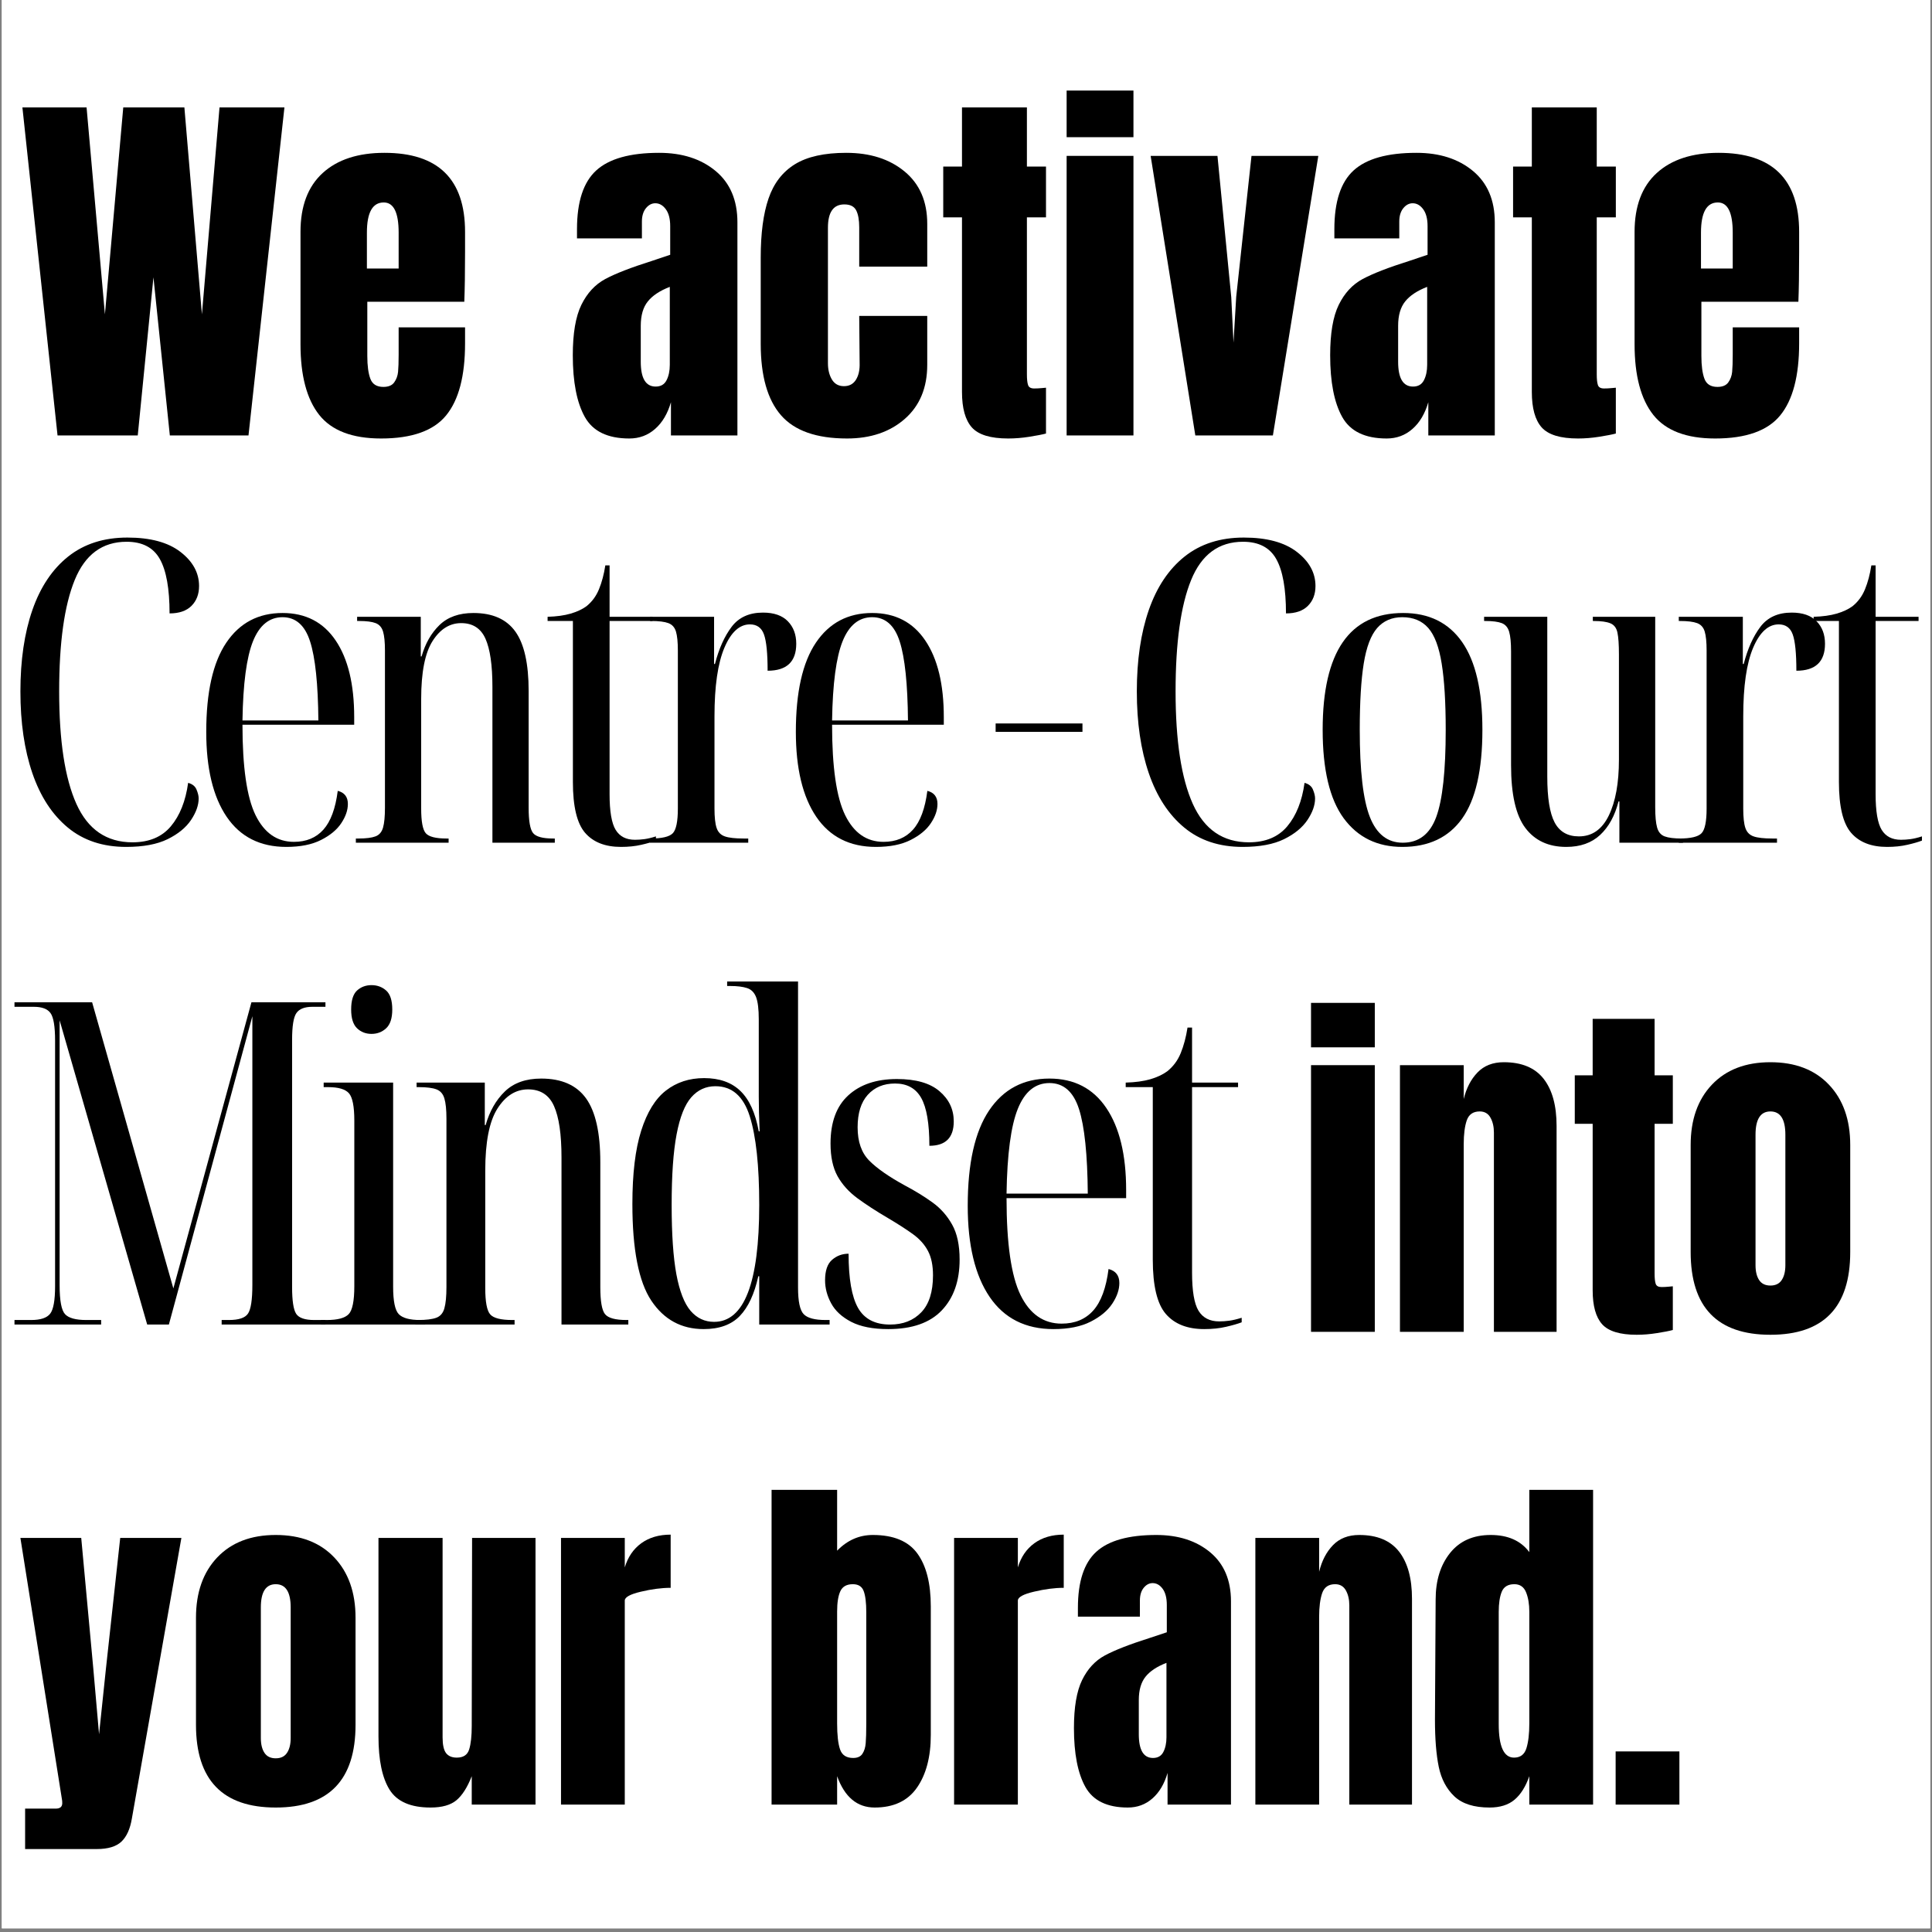
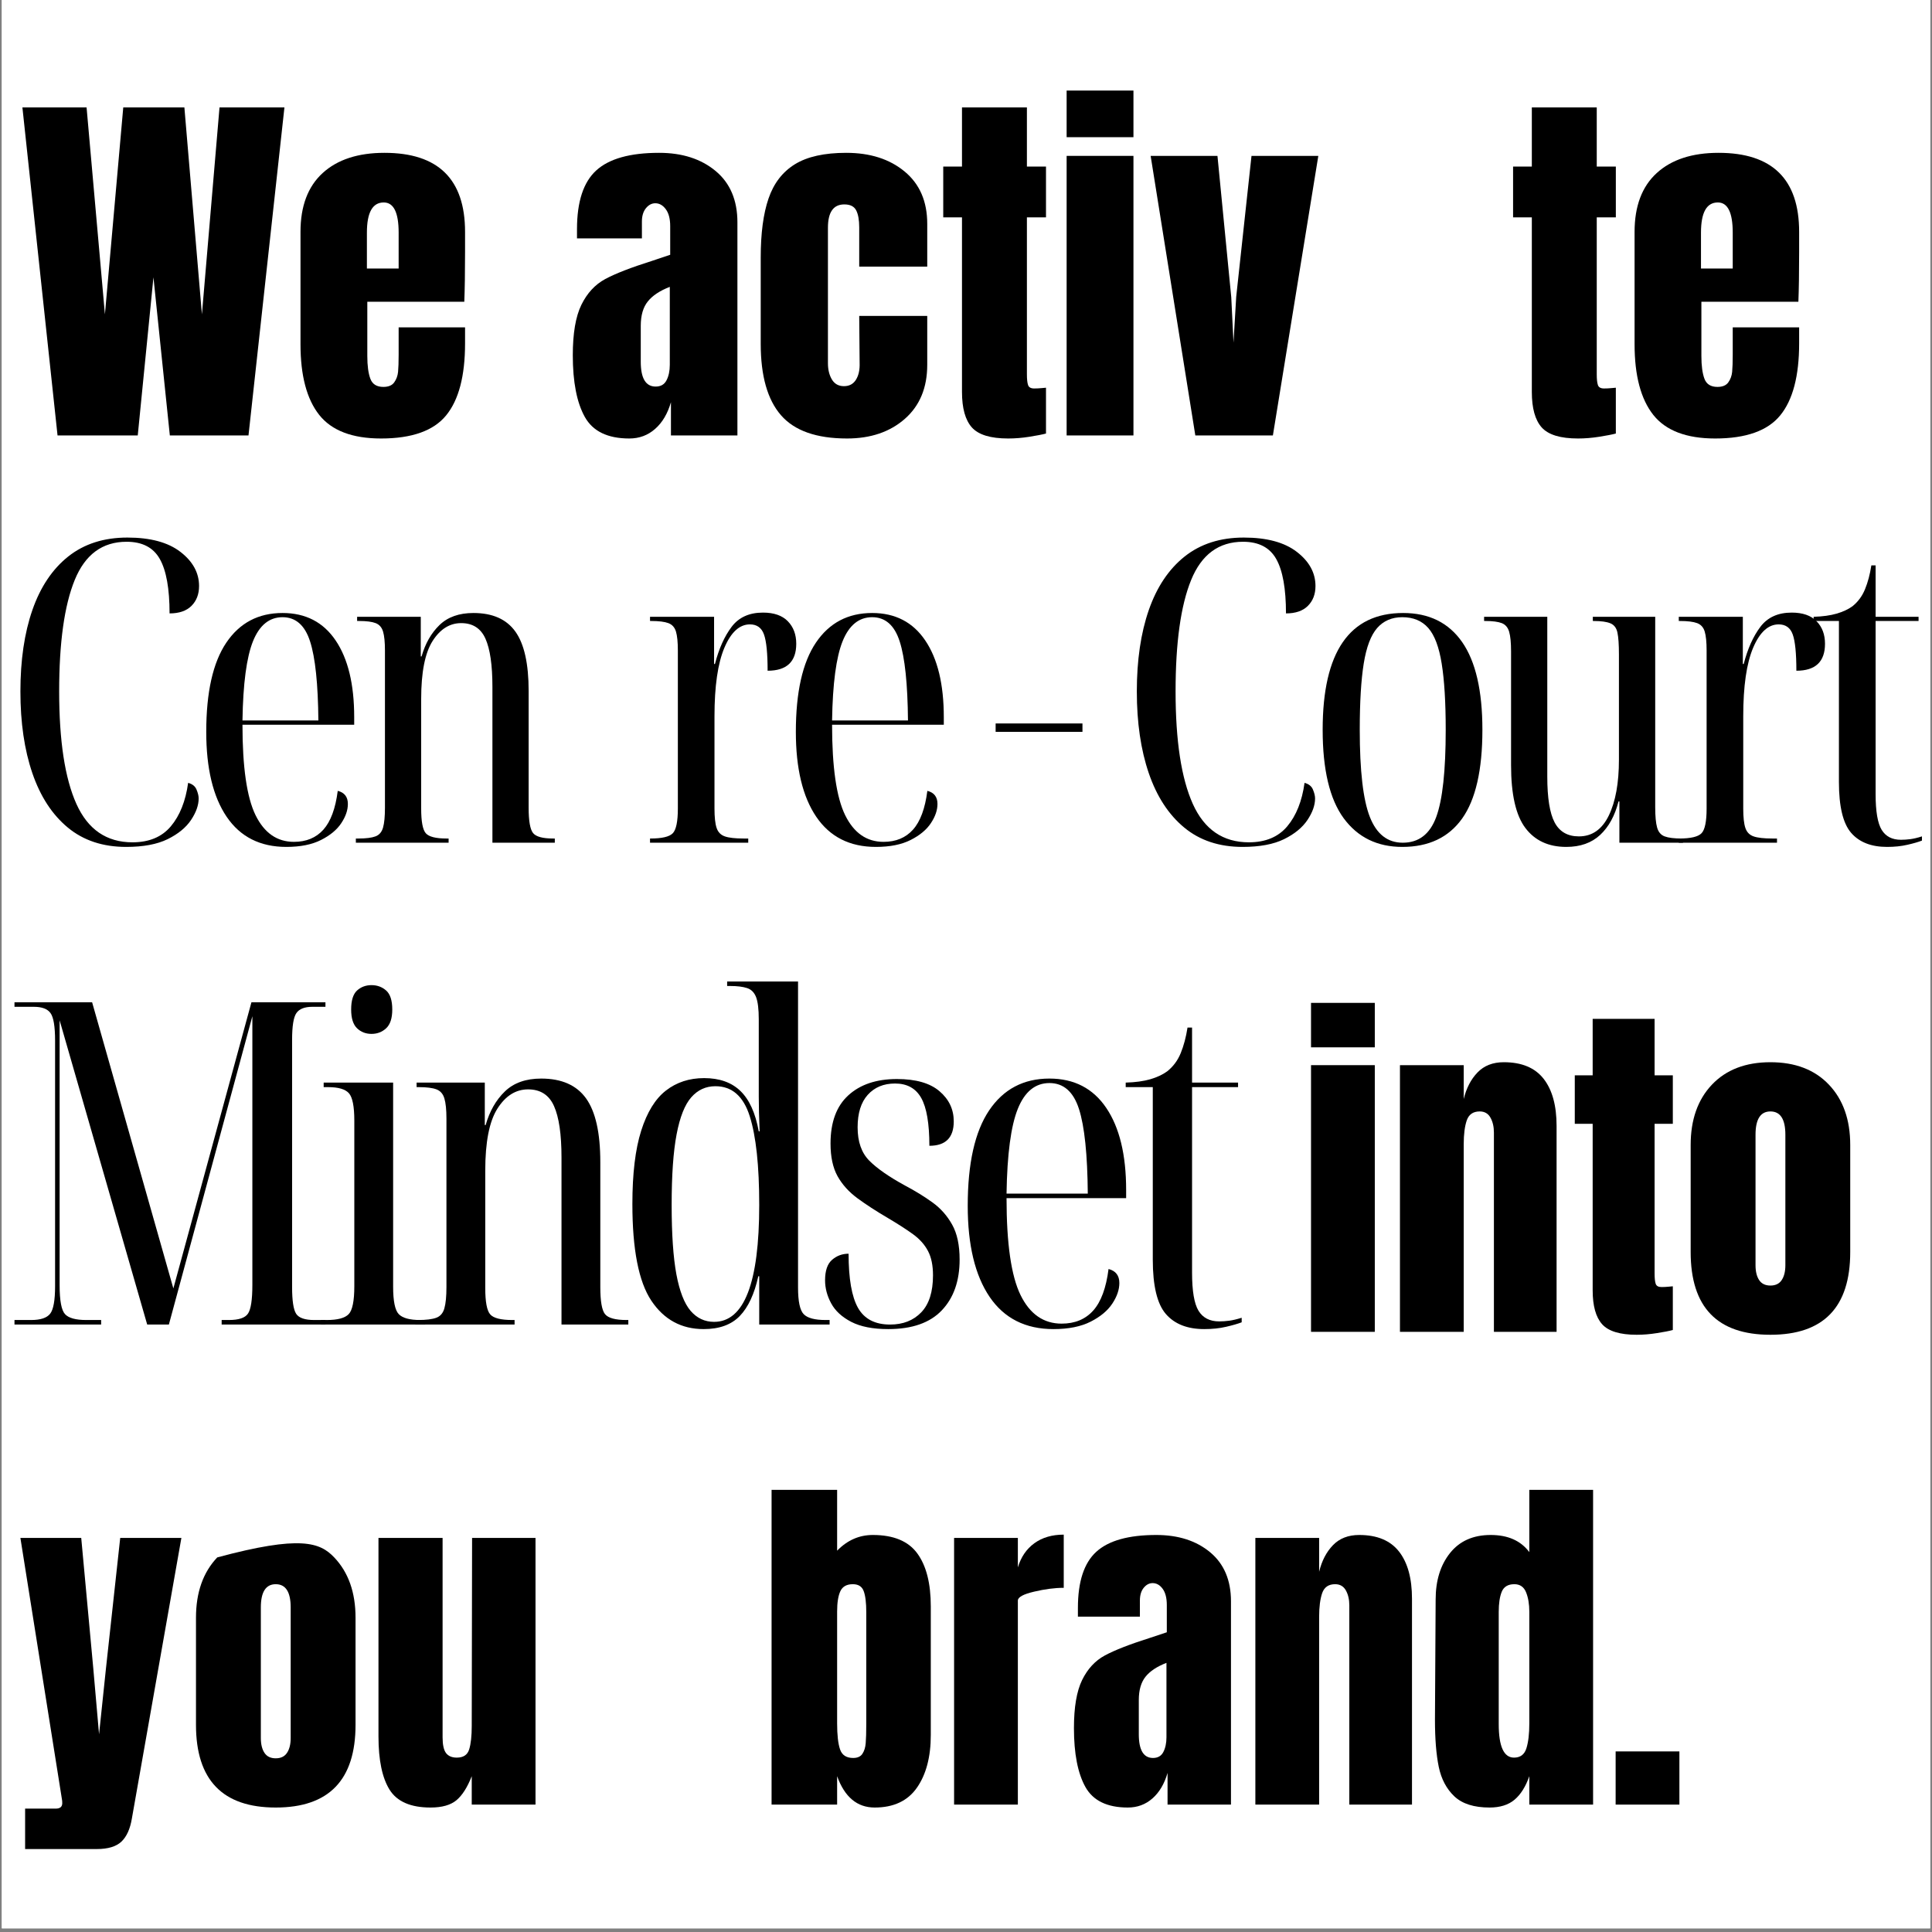
<svg xmlns="http://www.w3.org/2000/svg" width="700" viewBox="0 0 525 525" height="700" preserveAspectRatio="xMidYMid meet">
  <rect x="0" y="0" width="525" height="525" fill="#808080" stroke="none" />
  <defs>
    <g />
    <clipPath id="dc387b7157">
      <path d="M 0.5 0 L 524.5 0 L 524.5 524 L 0.5 524 Z M 0.5 0 " clip-rule="nonzero" />
    </clipPath>
  </defs>
  <g clip-path="url(#dc387b7157)">
    <path fill="#ffffff" d="M 0.5 0 L 524.5 0 L 524.5 524 L 0.5 524 Z M 0.5 0 " fill-opacity="1" fill-rule="nonzero" />
    <path fill="#ffffff" d="M 0.5 0 L 524.5 0 L 524.5 524 L 0.5 524 Z M 0.5 0 " fill-opacity="1" fill-rule="nonzero" />
  </g>
  <g fill="#000000" fill-opacity="1">
    <g transform="translate(4.745, 490.38)">
      <g>
        <path d="M 2.078 1.094 L 10.391 1.094 C 11.578 1.094 12.172 0.598 12.172 -0.391 C 12.172 -0.859 12.141 -1.223 12.078 -1.484 L 0.797 -72.469 L 17.328 -72.469 L 20.594 -37.125 L 22.172 -19.109 L 24.062 -37.125 L 27.922 -72.469 L 44.547 -72.469 L 31.094 3.766 C 30.625 6.598 29.68 8.691 28.266 10.047 C 26.848 11.398 24.617 12.078 21.578 12.078 L 2.078 12.078 Z M 2.078 1.094 " />
      </g>
    </g>
  </g>
  <g fill="#000000" fill-opacity="1">
    <g transform="translate(50.381, 490.38)">
      <g>
+         <path d="M 24.547 0.797 C 10.098 0.797 2.875 -6.695 2.875 -21.688 L 2.875 -50.781 C 2.875 -57.645 4.801 -63.109 8.656 -67.172 C 31.285 -73.266 36.582 -71.234 40.438 -67.172 C 44.301 -63.109 46.234 -57.645 46.234 -50.781 L 46.234 -21.688 C 46.234 -6.695 39.004 0.797 24.547 0.797 Z M 24.547 -12.578 C 25.93 -12.578 26.953 -13.07 27.609 -14.062 C 28.273 -15.051 28.609 -16.398 28.609 -18.109 L 28.609 -53.562 C 28.609 -57.781 27.254 -59.891 24.547 -59.891 C 21.848 -59.891 20.5 -57.781 20.5 -53.562 L 20.5 -18.109 C 20.5 -16.398 20.828 -15.051 21.484 -14.062 C 22.141 -13.07 23.16 -12.578 24.547 -12.578 Z M 24.547 -12.578 " />
+       </g>
+     </g>
+   </g>
+   <g fill="#000000" fill-opacity="1">
+     <g transform="translate(99.581, 490.38)">
+       <g>
+         <path d="M 17.422 0.797 C 12.016 0.797 8.301 -0.816 6.281 -4.047 C 4.27 -7.285 3.266 -12.109 3.266 -18.516 L 3.266 -72.469 L 20.688 -72.469 L 20.688 -21.984 C 20.688 -21.516 20.688 -20.273 20.688 -18.266 C 20.688 -16.254 21 -14.832 21.625 -14 C 22.258 -13.176 23.234 -12.766 24.547 -12.766 C 26.328 -12.766 27.445 -13.504 27.906 -14.984 C 28.375 -16.473 28.609 -18.609 28.609 -21.391 L 28.609 -21.984 L 28.703 -72.469 L 45.938 -72.469 L 45.938 0 L 28.609 0 L 28.609 -7.719 C 27.422 -4.688 26.035 -2.508 24.453 -1.188 C 22.867 0.133 20.523 0.797 17.422 0.797 Z M 17.422 0.797 " />
+       </g>
+     </g>
+   </g>
+   <g fill="#000000" fill-opacity="1">
+     <g transform="translate(148.979, 490.38)">
+       <g>
+         </g>
+     </g>
+   </g>
+   <g fill="#000000" fill-opacity="1">
+     <g transform="translate(183.033, 490.38)">
+       <g />
+     </g>
+   </g>
+   <g fill="#000000" fill-opacity="1">
+     <g transform="translate(206.198, 490.38)">
+       <g>
+         <path d="M 31.484 0.797 C 26.734 0.797 23.332 -2.039 21.281 -7.719 L 21.281 0 L 3.469 0 L 3.469 -85.531 L 21.281 -85.531 L 21.281 -69 C 24.051 -71.844 27.285 -73.266 30.984 -73.266 C 36.598 -73.266 40.625 -71.598 43.062 -68.266 C 45.508 -64.93 46.734 -60.129 46.734 -53.859 L 46.734 -18.906 C 46.734 -12.969 45.477 -8.195 42.969 -4.594 C 40.457 -1 36.629 0.797 31.484 0.797 Z M 25.641 -12.672 C 26.828 -12.672 27.664 -13.051 28.156 -13.812 C 28.656 -14.57 28.953 -15.523 29.047 -16.672 C 29.148 -17.828 29.203 -19.629 29.203 -22.078 L 29.203 -52.266 C 29.203 -54.848 28.969 -56.766 28.5 -58.016 C 28.039 -59.266 27.055 -59.891 25.547 -59.891 C 23.891 -59.891 22.766 -59.266 22.172 -58.016 C 21.578 -56.766 21.281 -54.914 21.281 -52.469 L 21.281 -22.078 C 21.281 -18.91 21.547 -16.551 22.078 -15 C 22.609 -13.445 23.797 -12.672 25.641 -12.672 Z M 25.641 -12.672 " />
+       </g>
+     </g>
+   </g>
+   <g fill="#000000" fill-opacity="1">
+     <g transform="translate(255.794, 490.38)">
+       <g>
+         <path d="M 3.469 -72.469 L 20.797 -72.469 L 20.797 -64.453 C 21.648 -67.285 23.148 -69.477 25.297 -71.031 C 27.441 -72.582 30.098 -73.359 33.266 -73.359 L 33.266 -58.906 C 30.816 -58.906 28.125 -58.555 25.188 -57.859 C 22.258 -57.172 20.797 -56.363 20.797 -55.438 L 20.797 0 L 3.469 0 Z M 3.469 -72.469 " />
+       </g>
+     </g>
+   </g>
+   <g fill="#000000" fill-opacity="1">
+     <g transform="translate(289.848, 490.38)">
+       <g>
+         <path d="M 16.625 0.797 C 11.02 0.797 7.176 -1.066 5.094 -4.797 C 3.02 -8.523 1.984 -13.859 1.984 -20.797 C 1.984 -26.461 2.723 -30.812 4.203 -33.844 C 5.691 -36.883 7.754 -39.113 10.391 -40.531 C 13.035 -41.957 17.062 -43.531 22.469 -45.25 L 27.219 -46.828 L 27.219 -54.25 C 27.219 -56.164 26.836 -57.633 26.078 -58.656 C 25.328 -59.676 24.422 -60.188 23.359 -60.188 C 22.441 -60.188 21.633 -59.758 20.938 -58.906 C 20.25 -58.051 19.906 -56.895 19.906 -55.438 L 19.906 -51.078 L 3.062 -51.078 L 3.062 -53.453 C 3.062 -60.586 4.727 -65.672 8.062 -68.703 C 11.395 -71.742 16.828 -73.266 24.359 -73.266 C 30.359 -73.266 35.238 -71.695 39 -68.562 C 42.77 -65.426 44.656 -60.984 44.656 -55.234 L 44.656 0 L 27.422 0 L 27.422 -8.609 C 26.566 -5.641 25.195 -3.328 23.312 -1.672 C 21.438 -0.023 19.207 0.797 16.625 0.797 Z M 23.469 -12.672 C 24.781 -12.672 25.719 -13.211 26.281 -14.297 C 26.844 -15.391 27.125 -16.727 27.125 -18.312 L 27.125 -38.516 C 24.551 -37.523 22.656 -36.27 21.438 -34.75 C 20.219 -33.227 19.609 -31.113 19.609 -28.406 L 19.609 -19.109 C 19.609 -14.816 20.895 -12.672 23.469 -12.672 Z M 23.469 -12.672 " />
+       </g>
+     </g>
+   </g>
+   <g fill="#000000" fill-opacity="1">
+     <g transform="translate(337.662, 490.38)">
+       <g>
+         <path d="M 3.469 -72.469 L 20.797 -72.469 L 20.797 -63.266 C 21.516 -66.234 22.766 -68.641 24.547 -70.484 C 26.328 -72.336 28.707 -73.266 31.688 -73.266 C 36.562 -73.266 40.172 -71.758 42.516 -68.75 C 44.859 -65.75 46.031 -61.477 46.031 -55.938 L 46.031 0 L 29 0 L 29 -54.156 C 29 -55.738 28.688 -57.086 28.062 -58.203 C 27.438 -59.328 26.461 -59.891 25.141 -59.891 C 23.359 -59.891 22.188 -59.082 21.625 -57.469 C 21.07 -55.852 20.797 -53.691 20.797 -50.984 L 20.797 0 L 3.469 0 Z M 3.469 -72.469 " />
+       </g>
+     </g>
+   </g>
+   <g fill="#000000" fill-opacity="1">
+     <g transform="translate(387.06, 490.38)">
+       <g>
+         <path d="M 17.719 0.797 C 13.5 0.797 10.316 -0.207 8.172 -2.219 C 6.023 -4.238 4.602 -6.914 3.906 -10.25 C 3.219 -13.582 2.875 -17.852 2.875 -23.062 L 3.062 -55.734 C 3.062 -60.879 4.363 -65.086 6.969 -68.359 C 9.582 -71.629 13.266 -73.266 18.016 -73.266 C 22.703 -73.266 26.203 -71.711 28.516 -68.609 L 28.516 -85.531 L 45.844 -85.531 L 45.844 0 L 28.516 0 L 28.516 -7.719 C 27.523 -4.883 26.188 -2.754 24.5 -1.328 C 22.82 0.086 20.562 0.797 17.719 0.797 Z M 24.359 -12.766 C 26.066 -12.766 27.188 -13.602 27.719 -15.281 C 28.25 -16.969 28.516 -19.234 28.516 -22.078 L 28.516 -52.375 C 28.516 -54.477 28.219 -56.254 27.625 -57.703 C 27.031 -59.16 25.973 -59.891 24.453 -59.891 C 22.734 -59.891 21.594 -59.211 21.031 -57.859 C 20.477 -56.516 20.203 -54.688 20.203 -52.375 L 20.203 -21.875 C 20.203 -15.801 21.586 -12.766 24.359 -12.766 Z M 24.359 -12.766 " />
+       </g>
+     </g>
+   </g>
+   <g fill="#000000" fill-opacity="1">
+     <g transform="translate(436.359, 490.38)">
+       <g>
+         <path d="M 2.672 0 L 2.672 -14.453 L 20 -14.453 L 20 0 Z M 2.672 0 " />
+       </g>
+     </g>
+   </g>
+   <g fill="#000000" fill-opacity="1">
+     <g transform="translate(4.745, 118.327)">
+       <g>
+         <path d="M 10.891 0 L 1.344 -89.141 L 18.781 -89.141 L 23.766 -32.906 L 28.75 -89.141 L 45.359 -89.141 L 50.125 -32.906 L 54.906 -89.141 L 72.547 -89.141 L 62.781 0 L 41.406 0 L 36.953 -42.969 L 32.688 0 Z M 10.891 0 " />
+       </g>
+     </g>
+   </g>
+   <g fill="#000000" fill-opacity="1">
+     <g transform="translate(78.64, 118.327)">
+       <g>
+         <path d="M 24.906 0.828 C 17.094 0.828 11.488 -1.312 8.094 -5.594 C 4.707 -9.883 3.016 -16.285 3.016 -24.797 L 3.016 -55.312 C 3.016 -62.301 5.02 -67.629 9.031 -71.297 C 13.039 -74.961 18.645 -76.797 25.844 -76.797 C 40.438 -76.797 47.734 -69.633 47.734 -55.312 L 47.734 -49.812 C 47.734 -44.281 47.664 -39.785 47.531 -36.328 L 21.172 -36.328 L 21.172 -21.594 C 21.172 -18.957 21.445 -16.895 22 -15.406 C 22.551 -13.926 23.727 -13.188 25.531 -13.188 C 26.914 -13.188 27.898 -13.598 28.484 -14.422 C 29.078 -15.254 29.426 -16.207 29.531 -17.281 C 29.633 -18.352 29.688 -19.926 29.688 -22 L 29.688 -29.375 L 47.734 -29.375 L 47.734 -25.016 C 47.734 -16.16 46.02 -9.641 42.594 -5.453 C 39.176 -1.266 33.281 0.828 24.906 0.828 Z M 29.688 -45.359 L 29.688 -55.109 C 29.688 -60.578 28.336 -63.312 25.641 -63.312 C 22.586 -63.312 21.062 -60.578 21.062 -55.109 L 21.062 -45.359 Z M 29.688 -45.359 " />
+       </g>
+     </g>
+   </g>
+   <g fill="#000000" fill-opacity="1">
+     <g transform="translate(129.288, 118.327)">
+       <g />
+     </g>
+   </g>
+   <g fill="#000000" fill-opacity="1">
+     <g transform="translate(153.573, 118.327)">
+       <g>
+         <path d="M 17.438 0.828 C 11.551 0.828 7.52 -1.125 5.344 -5.031 C 3.164 -8.938 2.078 -14.523 2.078 -21.797 C 2.078 -27.742 2.852 -32.305 4.406 -35.484 C 5.969 -38.672 8.129 -41.008 10.891 -42.5 C 13.66 -43.988 17.883 -45.629 23.562 -47.422 L 28.547 -49.094 L 28.547 -56.875 C 28.547 -58.875 28.145 -60.41 27.344 -61.484 C 26.551 -62.555 25.602 -63.094 24.5 -63.094 C 23.531 -63.094 22.68 -62.645 21.953 -61.75 C 21.223 -60.852 20.859 -59.645 20.859 -58.125 L 20.859 -53.547 L 3.219 -53.547 L 3.219 -56.047 C 3.219 -63.516 4.961 -68.836 8.453 -72.016 C 11.953 -75.203 17.645 -76.797 25.531 -76.797 C 31.82 -76.797 36.941 -75.148 40.891 -71.859 C 44.836 -68.578 46.812 -63.926 46.812 -57.906 L 46.812 0 L 28.75 0 L 28.75 -9.031 C 27.844 -5.914 26.406 -3.492 24.438 -1.766 C 22.469 -0.035 20.133 0.828 17.438 0.828 Z M 24.594 -13.281 C 25.977 -13.281 26.961 -13.848 27.547 -14.984 C 28.141 -16.129 28.438 -17.535 28.438 -19.203 L 28.438 -40.375 C 25.738 -39.332 23.75 -38.016 22.469 -36.422 C 21.188 -34.836 20.547 -32.625 20.547 -29.781 L 20.547 -20.031 C 20.547 -15.531 21.895 -13.281 24.594 -13.281 Z M 24.594 -13.281 " />
+       </g>
+     </g>
+   </g>
+   <g fill="#000000" fill-opacity="1">
+     <g transform="translate(203.702, 118.327)">
+       <g>
+         <path d="M 26.469 0.828 C 18.164 0.828 12.18 -1.281 8.516 -5.5 C 4.848 -9.719 3.016 -16.188 3.016 -24.906 L 3.016 -48.359 C 3.016 -54.93 3.723 -60.273 5.141 -64.391 C 6.555 -68.516 8.941 -71.613 12.297 -73.688 C 15.648 -75.758 20.301 -76.797 26.25 -76.797 C 32.758 -76.797 38.055 -75.098 42.141 -71.703 C 46.223 -68.316 48.266 -63.582 48.266 -57.5 L 48.266 -45.875 L 29.781 -45.875 L 29.781 -56.562 C 29.781 -58.57 29.504 -60.109 28.953 -61.172 C 28.398 -62.242 27.328 -62.781 25.734 -62.781 C 22.766 -62.781 21.281 -60.672 21.281 -56.453 L 21.281 -19.609 C 21.281 -17.879 21.641 -16.41 22.359 -15.203 C 23.086 -13.992 24.18 -13.391 25.641 -13.391 C 27.086 -13.391 28.176 -13.977 28.906 -15.156 C 29.633 -16.332 29.961 -17.852 29.891 -19.719 L 29.781 -32.484 L 48.266 -32.484 L 48.266 -19.203 C 48.266 -12.973 46.238 -8.078 42.188 -4.516 C 38.133 -0.953 32.895 0.828 26.469 0.828 Z M 26.469 0.828 " />
+       </g>
+     </g>
+   </g>
+   <g fill="#000000" fill-opacity="1">
+     <g transform="translate(254.66, 118.327)">
+       <g>
+         <path d="M 19.297 0.828 C 14.523 0.828 11.238 -0.172 9.438 -2.172 C 7.645 -4.18 6.75 -7.398 6.75 -11.828 L 6.75 -59.266 L 1.656 -59.266 L 1.656 -73.062 L 6.75 -73.062 L 6.75 -89.141 L 24.391 -89.141 L 24.391 -73.062 L 29.578 -73.062 L 29.578 -59.266 L 24.391 -59.266 L 24.391 -16.609 C 24.391 -15.297 24.492 -14.328 24.703 -13.703 C 24.91 -13.078 25.461 -12.766 26.359 -12.766 C 27.047 -12.766 27.703 -12.797 28.328 -12.859 C 28.953 -12.93 29.367 -12.969 29.578 -12.969 L 29.578 -0.516 C 28.535 -0.242 27.031 0.047 25.062 0.359 C 23.094 0.672 21.172 0.828 19.297 0.828 Z M 19.297 0.828 " />
+       </g>
+     </g>
+   </g>
+   <g fill="#000000" fill-opacity="1">
+     <g transform="translate(286.315, 118.327)">
+       <g>
+         <path d="M 3.531 -81.047 L 3.531 -93.719 L 21.688 -93.719 L 21.688 -81.047 Z M 3.531 0 L 3.531 -75.969 L 21.688 -75.969 L 21.688 0 Z M 3.531 0 " />
+       </g>
+     </g>
+   </g>
+   <g fill="#000000" fill-opacity="1">
+     <g transform="translate(311.535, 118.327)">
+       <g>
+         <path d="M 13.281 0 L 1.141 -75.969 L 19.297 -75.969 L 23.047 -37.562 L 23.656 -25.219 L 24.391 -37.672 L 28.547 -75.969 L 46.703 -75.969 L 34.359 0 Z M 13.281 0 " />
+       </g>
+     </g>
+   </g>
+   <g fill="#000000" fill-opacity="1">
+     <g transform="translate(359.38, 118.327)">
+       <g>
+         </g>
+     </g>
+   </g>
+   <g fill="#000000" fill-opacity="1">
+     <g transform="translate(409.508, 118.327)">
+       <g>
+         <path d="M 19.297 0.828 C 14.523 0.828 11.238 -0.172 9.438 -2.172 C 7.645 -4.18 6.75 -7.398 6.75 -11.828 L 6.75 -59.266 L 1.656 -59.266 L 1.656 -73.062 L 6.75 -73.062 L 6.75 -89.141 L 24.391 -89.141 L 24.391 -73.062 L 29.578 -73.062 L 29.578 -59.266 L 24.391 -59.266 L 24.391 -16.609 C 24.391 -15.297 24.492 -14.328 24.703 -13.703 C 24.91 -13.078 25.461 -12.766 26.359 -12.766 C 27.047 -12.766 27.703 -12.797 28.328 -12.859 C 28.953 -12.93 29.367 -12.969 29.578 -12.969 L 29.578 -0.516 C 28.535 -0.242 27.031 0.047 25.062 0.359 C 23.094 0.672 21.172 0.828 19.297 0.828 Z M 19.297 0.828 " />
+       </g>
+     </g>
+   </g>
+   <g fill="#000000" fill-opacity="1">
+     <g transform="translate(441.162, 118.327)">
+       <g>
+         <path d="M 24.906 0.828 C 17.094 0.828 11.488 -1.312 8.094 -5.594 C 4.707 -9.883 3.016 -16.285 3.016 -24.797 L 3.016 -55.312 C 3.016 -62.301 5.02 -67.629 9.031 -71.297 C 13.039 -74.961 18.645 -76.797 25.844 -76.797 C 40.438 -76.797 47.734 -69.633 47.734 -55.312 L 47.734 -49.812 C 47.734 -44.281 47.664 -39.785 47.531 -36.328 L 21.172 -36.328 L 21.172 -21.594 C 21.172 -18.957 21.445 -16.895 22 -15.406 C 22.551 -13.926 23.727 -13.188 25.531 -13.188 C 26.914 -13.188 27.898 -13.598 28.484 -14.422 C 29.078 -15.254 29.426 -16.207 29.531 -17.281 C 29.633 -18.352 29.688 -19.926 29.688 -22 L 29.688 -29.375 L 47.734 -29.375 L 47.734 -25.016 C 47.734 -16.16 46.02 -9.641 42.594 -5.453 C 39.176 -1.266 33.281 0.828 24.906 0.828 Z M 29.688 -45.359 L 29.688 -55.109 C 29.688 -60.578 28.336 -63.312 25.641 -63.312 C 22.586 -63.312 21.062 -60.578 21.062 -55.109 L 21.062 -45.359 Z M 29.688 -45.359 " />
+       </g>
+     </g>
+   </g>
+   <g fill="#000000" fill-opacity="1">
+     <g transform="translate(491.827, 118.327)">
+       <g />
+     </g>
+   </g>
+   <g fill="#000000" fill-opacity="1">
+     <g transform="translate(0.499, 228.998)">
+       <g>
+         <path d="M 33.781 1.141 C 27.445 1.141 22.16 -0.613 17.922 -4.125 C 13.68 -7.633 10.473 -12.555 8.297 -18.891 C 6.129 -25.234 5.047 -32.641 5.047 -41.109 C 5.047 -49.586 6.129 -56.957 8.297 -63.219 C 10.473 -69.477 13.719 -74.328 18.031 -77.766 C 22.352 -81.203 27.719 -82.922 34.125 -82.922 C 40.383 -82.922 45.191 -81.617 48.547 -79.016 C 51.91 -76.422 53.594 -73.332 53.594 -69.75 C 53.594 -67.531 52.906 -65.734 51.531 -64.359 C 50.164 -62.992 48.18 -62.312 45.578 -62.312 C 45.578 -69.031 44.695 -73.953 42.938 -77.078 C 41.188 -80.211 38.176 -81.781 33.906 -81.781 C 27.332 -81.781 22.633 -78.32 19.812 -71.406 C 16.988 -64.5 15.578 -54.398 15.578 -41.109 C 15.578 -27.672 17.141 -17.477 20.266 -10.531 C 23.398 -3.582 28.477 -0.109 35.5 -0.109 C 40.008 -0.109 43.484 -1.555 45.922 -4.453 C 48.367 -7.359 49.938 -11.297 50.625 -16.266 C 51.77 -15.961 52.531 -15.352 52.906 -14.438 C 53.289 -13.52 53.484 -12.719 53.484 -12.031 C 53.484 -10.195 52.797 -8.25 51.422 -6.188 C 50.047 -4.125 47.926 -2.383 45.062 -0.969 C 42.195 0.438 38.438 1.141 33.781 1.141 Z M 33.781 1.141 " />
+       </g>
+     </g>
+   </g>
+   <g fill="#000000" fill-opacity="1">
+     <g transform="translate(51.233, 228.998)">
+       <g>
+         <path d="M 26.578 1.141 C 19.473 1.141 14.066 -1.586 10.359 -7.047 C 6.66 -12.504 4.812 -20.195 4.812 -30.125 C 4.812 -40.883 6.625 -48.957 10.25 -54.344 C 13.875 -59.727 18.973 -62.422 25.547 -62.422 C 31.805 -62.422 36.613 -59.938 39.969 -54.969 C 43.332 -50.008 45.016 -43.062 45.016 -34.125 L 45.016 -32.062 L 14.656 -32.062 C 14.656 -20.539 15.836 -12.352 18.203 -7.5 C 20.578 -2.656 24.055 -0.234 28.641 -0.234 C 31.992 -0.234 34.66 -1.336 36.641 -3.547 C 38.629 -5.766 39.93 -9.281 40.547 -14.094 C 42.379 -13.633 43.297 -12.445 43.297 -10.531 C 43.297 -8.852 42.703 -7.117 41.516 -5.328 C 40.336 -3.535 38.504 -2.008 36.016 -0.75 C 33.535 0.508 30.391 1.141 26.578 1.141 Z M 14.656 -33.219 L 35.281 -33.219 C 35.195 -43.145 34.445 -50.301 33.031 -54.688 C 31.625 -59.082 29.129 -61.281 25.547 -61.281 C 21.953 -61.281 19.273 -59.102 17.516 -54.75 C 15.766 -50.395 14.812 -43.219 14.656 -33.219 Z M 14.656 -33.219 " />
+       </g>
+     </g>
+   </g>
+   <g fill="#000000" fill-opacity="1">
+     <g transform="translate(94.294, 228.998)">
+       <g>
+         <path d="M 2.406 0 L 2.406 -1.141 L 3.094 -1.141 C 5.156 -1.141 6.703 -1.332 7.734 -1.719 C 8.766 -2.102 9.453 -2.906 9.797 -4.125 C 10.141 -5.344 10.312 -7.133 10.312 -9.5 L 10.312 -52.219 C 10.312 -54.508 10.141 -56.227 9.797 -57.375 C 9.453 -58.52 8.781 -59.285 7.781 -59.672 C 6.789 -60.055 5.305 -60.25 3.328 -60.25 L 2.75 -60.25 L 2.75 -61.391 L 20.047 -61.391 L 20.047 -50.625 L 20.266 -50.625 C 21.266 -54.133 22.891 -56.977 25.141 -59.156 C 27.391 -61.332 30.461 -62.422 34.359 -62.422 C 39.547 -62.422 43.344 -60.738 45.75 -57.375 C 48.156 -54.02 49.359 -48.641 49.359 -41.234 L 49.359 -9.5 C 49.359 -5.914 49.758 -3.625 50.562 -2.625 C 51.363 -1.633 53.176 -1.141 56 -1.141 L 56.469 -1.141 L 56.469 0 L 39.516 0 L 39.516 -42.375 C 39.516 -48.258 38.883 -52.613 37.625 -55.438 C 36.363 -58.258 34.164 -59.672 31.031 -59.672 C 27.906 -59.672 25.312 -58.047 23.25 -54.797 C 21.188 -51.555 20.156 -46.312 20.156 -39.062 L 20.156 -9.281 C 20.156 -5.77 20.57 -3.535 21.406 -2.578 C 22.25 -1.617 24.125 -1.141 27.031 -1.141 L 27.609 -1.141 L 27.609 0 Z M 2.406 0 " />
+       </g>
+     </g>
+   </g>
+   <g fill="#000000" fill-opacity="1">
+     <g transform="translate(146.975, 228.998)">
+       <g>
+         </g>
+     </g>
+   </g>
+   <g fill="#000000" fill-opacity="1">
+     <g transform="translate(173.888, 228.998)">
+       <g>
+         <path d="M 2.75 0 L 2.75 -1.141 L 2.859 -1.141 C 5.992 -1.141 8.02 -1.617 8.938 -2.578 C 9.852 -3.535 10.312 -5.77 10.312 -9.281 L 10.312 -52.219 C 10.312 -54.508 10.141 -56.227 9.797 -57.375 C 9.453 -58.52 8.766 -59.285 7.734 -59.672 C 6.703 -60.055 5.156 -60.25 3.094 -60.25 L 2.75 -60.25 L 2.75 -61.391 L 20.156 -61.391 L 20.156 -48.562 L 20.391 -48.562 C 21.453 -52.688 22.957 -56.047 24.906 -58.641 C 26.852 -61.234 29.695 -62.531 33.438 -62.531 C 36.414 -62.531 38.664 -61.75 40.188 -60.188 C 41.719 -58.625 42.484 -56.582 42.484 -54.062 C 42.484 -49.176 39.891 -46.734 34.703 -46.734 C 34.703 -51.461 34.375 -54.742 33.719 -56.578 C 33.07 -58.41 31.797 -59.328 29.891 -59.328 C 27.066 -59.328 24.754 -57.207 22.953 -52.969 C 21.16 -48.727 20.266 -42.523 20.266 -34.359 L 20.266 -9.281 C 20.266 -6.914 20.457 -5.16 20.844 -4.016 C 21.227 -2.867 21.973 -2.102 23.078 -1.719 C 24.18 -1.332 25.879 -1.141 28.172 -1.141 L 29.438 -1.141 L 29.438 0 Z M 2.75 0 " />
+       </g>
+     </g>
+   </g>
+   <g fill="#000000" fill-opacity="1">
+     <g transform="translate(211.452, 228.998)">
+       <g>
+         <path d="M 26.578 1.141 C 19.473 1.141 14.066 -1.586 10.359 -7.047 C 6.66 -12.504 4.812 -20.195 4.812 -30.125 C 4.812 -40.883 6.625 -48.957 10.25 -54.344 C 13.875 -59.727 18.973 -62.422 25.547 -62.422 C 31.805 -62.422 36.613 -59.938 39.969 -54.969 C 43.332 -50.008 45.016 -43.062 45.016 -34.125 L 45.016 -32.062 L 14.656 -32.062 C 14.656 -20.539 15.836 -12.352 18.203 -7.5 C 20.578 -2.656 24.055 -0.234 28.641 -0.234 C 31.992 -0.234 34.66 -1.336 36.641 -3.547 C 38.629 -5.766 39.93 -9.281 40.547 -14.094 C 42.379 -13.633 43.297 -12.445 43.297 -10.531 C 43.297 -8.852 42.703 -7.117 41.516 -5.328 C 40.336 -3.535 38.504 -2.008 36.016 -0.75 C 33.535 0.508 30.391 1.141 26.578 1.141 Z M 14.656 -33.219 L 35.281 -33.219 C 35.195 -43.145 34.445 -50.301 33.031 -54.688 C 31.625 -59.082 29.129 -61.281 25.547 -61.281 C 21.953 -61.281 19.273 -59.102 17.516 -54.75 C 15.766 -50.395 14.812 -43.219 14.656 -33.219 Z M 14.656 -33.219 " />
+       </g>
+     </g>
+   </g>
+   <g fill="#000000" fill-opacity="1">
+     <g transform="translate(254.513, 228.998)">
+       <g />
+     </g>
+   </g>
+   <g fill="#000000" fill-opacity="1">
+     <g transform="translate(268.256, 228.998)">
+       <g>
+         <path d="M 2.297 -30.125 L 2.297 -32.406 L 25.891 -32.406 L 25.891 -30.125 Z M 2.297 -30.125 " />
+       </g>
+     </g>
+   </g>
+   <g fill="#000000" fill-opacity="1">
+     <g transform="translate(290.13, 228.998)">
+       <g />
+     </g>
+   </g>
+   <g fill="#000000" fill-opacity="1">
+     <g transform="translate(303.873, 228.998)">
+       <g>
+         <path d="M 33.781 1.141 C 27.445 1.141 22.16 -0.613 17.922 -4.125 C 13.68 -7.633 10.473 -12.555 8.297 -18.891 C 6.129 -25.234 5.047 -32.641 5.047 -41.109 C 5.047 -49.586 6.129 -56.957 8.297 -63.219 C 10.473 -69.477 13.719 -74.328 18.031 -77.766 C 22.352 -81.203 27.719 -82.922 34.125 -82.922 C 40.383 -82.922 45.191 -81.617 48.547 -79.016 C 51.91 -76.422 53.594 -73.332 53.594 -69.75 C 53.594 -67.531 52.906 -65.734 51.531 -64.359 C 50.164 -62.992 48.18 -62.312 45.578 -62.312 C 45.578 -69.031 44.695 -73.953 42.938 -77.078 C 41.188 -80.211 38.176 -81.781 33.906 -81.781 C 27.332 -81.781 22.633 -78.32 19.812 -71.406 C 16.988 -64.5 15.578 -54.398 15.578 -41.109 C 15.578 -27.672 17.141 -17.477 20.266 -10.531 C 23.398 -3.582 28.477 -0.109 35.5 -0.109 C 40.008 -0.109 43.484 -1.555 45.922 -4.453 C 48.367 -7.359 49.938 -11.297 50.625 -16.266 C 51.77 -15.961 52.531 -15.352 52.906 -14.438 C 53.289 -13.52 53.484 -12.719 53.484 -12.031 C 53.484 -10.195 52.797 -8.25 51.422 -6.188 C 50.047 -4.125 47.926 -2.383 45.062 -0.969 C 42.195 0.438 38.438 1.141 33.781 1.141 Z M 33.781 1.141 " />
+       </g>
+     </g>
+   </g>
+   <g fill="#000000" fill-opacity="1">
+     <g transform="translate(354.607, 228.998)">
+       <g>
+         <path d="M 26.453 1.141 C 19.66 1.141 14.352 -1.453 10.531 -6.641 C 6.719 -11.836 4.812 -19.852 4.812 -30.688 C 4.812 -51.844 12.102 -62.422 26.688 -62.422 C 33.707 -62.422 39.051 -59.785 42.719 -54.516 C 46.383 -49.242 48.219 -41.301 48.219 -30.688 C 48.219 -19.77 46.383 -11.734 42.719 -6.578 C 39.051 -1.43 33.629 1.141 26.453 1.141 Z M 26.578 0 C 30.922 0 33.953 -2.328 35.672 -6.984 C 37.391 -11.641 38.25 -19.539 38.25 -30.688 C 38.25 -38.176 37.883 -44.172 37.156 -48.672 C 36.438 -53.18 35.219 -56.41 33.5 -58.359 C 31.781 -60.305 29.43 -61.281 26.453 -61.281 C 23.629 -61.281 21.359 -60.305 19.641 -58.359 C 17.922 -56.41 16.695 -53.18 15.969 -48.672 C 15.25 -44.172 14.891 -38.176 14.891 -30.688 C 14.891 -19.539 15.805 -11.641 17.641 -6.984 C 19.473 -2.328 22.453 0 26.578 0 Z M 26.578 0 " />
+       </g>
+     </g>
+   </g>
+   <g fill="#000000" fill-opacity="1">
+     <g transform="translate(401.333, 228.998)">
+       <g>
+         <path d="M 24.281 1.141 C 19.469 1.141 15.766 -0.57 13.172 -4 C 10.578 -7.438 9.281 -13.129 9.281 -21.078 L 9.281 -52 C 9.281 -54.363 9.109 -56.133 8.766 -57.312 C 8.422 -58.5 7.75 -59.285 6.75 -59.672 C 5.758 -60.055 4.273 -60.25 2.297 -60.25 L 1.953 -60.25 L 1.953 -61.391 L 19.125 -61.391 L 19.125 -17.984 C 19.125 -12.18 19.789 -8.02 21.125 -5.5 C 22.469 -2.977 24.664 -1.719 27.719 -1.719 C 31.301 -1.719 34.008 -3.609 35.844 -7.391 C 37.676 -11.172 38.594 -16.227 38.594 -22.562 L 38.594 -51.203 C 38.594 -53.867 38.457 -55.832 38.188 -57.094 C 37.926 -58.352 37.297 -59.191 36.297 -59.609 C 35.305 -60.035 33.781 -60.25 31.719 -60.25 L 31.5 -60.25 L 31.5 -61.391 L 48.453 -61.391 L 48.453 -9.625 C 48.453 -7.176 48.625 -5.344 48.969 -4.125 C 49.312 -2.906 49.992 -2.102 51.016 -1.719 C 52.047 -1.332 53.594 -1.141 55.656 -1.141 L 56 -1.141 L 56 0 L 38.719 0 L 38.719 -11.219 L 38.484 -11.219 C 37.492 -7.332 35.832 -4.301 33.5 -2.125 C 31.164 0.051 28.094 1.141 24.281 1.141 Z M 24.281 1.141 " />
+       </g>
+     </g>
+   </g>
+   <g fill="#000000" fill-opacity="1">
+     <g transform="translate(453.441, 228.998)">
+       <g>
+         <path d="M 2.75 0 L 2.75 -1.141 L 2.859 -1.141 C 5.992 -1.141 8.02 -1.617 8.938 -2.578 C 9.852 -3.535 10.312 -5.77 10.312 -9.281 L 10.312 -52.219 C 10.312 -54.508 10.141 -56.227 9.797 -57.375 C 9.453 -58.52 8.766 -59.285 7.734 -59.672 C 6.703 -60.055 5.156 -60.25 3.094 -60.25 L 2.75 -60.25 L 2.75 -61.391 L 20.156 -61.391 L 20.156 -48.562 L 20.391 -48.562 C 21.453 -52.688 22.957 -56.047 24.906 -58.641 C 26.852 -61.234 29.695 -62.531 33.438 -62.531 C 36.414 -62.531 38.664 -61.75 40.188 -60.188 C 41.719 -58.625 42.484 -56.582 42.484 -54.062 C 42.484 -49.176 39.891 -46.734 34.703 -46.734 C 34.703 -51.461 34.375 -54.742 33.719 -56.578 C 33.07 -58.41 31.797 -59.328 29.891 -59.328 C 27.066 -59.328 24.754 -57.207 22.953 -52.969 C 21.16 -48.727 20.266 -42.523 20.266 -34.359 L 20.266 -9.281 C 20.266 -6.914 20.457 -5.16 20.844 -4.016 C 21.227 -2.867 21.973 -2.102 23.078 -1.719 C 24.18 -1.332 25.879 -1.141 28.172 -1.141 L 29.438 -1.141 L 29.438 0 Z M 2.75 0 " />
+       </g>
+     </g>
+   </g>
+   <g fill="#000000" fill-opacity="1">
+     <g transform="translate(491.005, 228.998)">
+       <g>
+         <path d="M 21.766 1.141 C 17.484 1.141 14.234 -0.133 12.016 -2.688 C 9.805 -5.25 8.703 -9.852 8.703 -16.5 L 8.703 -60.25 L 1.828 -60.25 L 1.828 -61.391 C 4.273 -61.461 6.359 -61.75 8.078 -62.25 C 9.797 -62.75 11.227 -63.414 12.375 -64.25 C 13.895 -65.469 15.035 -67.016 15.797 -68.891 C 16.566 -70.766 17.141 -72.922 17.516 -75.359 L 18.672 -75.359 L 18.672 -61.391 L 30.344 -61.391 L 30.344 -60.25 L 18.672 -60.25 L 18.672 -13.172 C 18.672 -8.516 19.223 -5.285 20.328 -3.484 C 21.43 -1.691 23.172 -0.797 25.547 -0.797 C 26.379 -0.797 27.234 -0.852 28.109 -0.969 C 28.992 -1.082 30.047 -1.332 31.266 -1.719 L 31.266 -0.578 C 30.273 -0.191 28.957 0.188 27.312 0.562 C 25.676 0.945 23.828 1.141 21.766 1.141 Z M 21.766 1.141 " />
+       </g>
+     </g>
+   </g>
+   <g fill="#000000" fill-opacity="1">
+     <g transform="translate(517.921, 228.998)">
+       <g />
+     </g>
+   </g>
+   <g fill="#000000" fill-opacity="1">
+     <g transform="translate(0.499, 359.933)">
+       <g>
+         <path d="M 3.438 0 L 3.438 -1.234 L 7.969 -1.234 C 10.508 -1.234 12.227 -1.801 13.125 -2.938 C 14.02 -4.082 14.469 -6.578 14.469 -10.422 L 14.469 -77.156 C 14.469 -81 14.055 -83.488 13.234 -84.625 C 12.422 -85.77 10.91 -86.344 8.703 -86.344 L 3.438 -86.344 L 3.438 -87.578 L 24.531 -87.578 L 46.609 -9.812 L 67.828 -87.578 L 87.938 -87.578 L 87.938 -86.344 L 84.391 -86.344 C 82.266 -86.344 80.812 -85.77 80.031 -84.625 C 79.258 -83.488 78.875 -81.078 78.875 -77.391 L 78.875 -10.188 C 78.875 -6.5 79.238 -4.082 79.969 -2.938 C 80.707 -1.801 82.344 -1.234 84.875 -1.234 L 87.938 -1.234 L 87.938 0 L 59.734 0 L 59.734 -1.234 L 61.703 -1.234 C 64.398 -1.234 66.133 -1.82 66.906 -3 C 67.688 -4.188 68.078 -6.785 68.078 -10.797 L 68.078 -83.781 L 45.391 0 L 39.5 0 L 15.703 -82.672 L 15.703 -10.672 C 15.703 -6.504 16.191 -3.891 17.172 -2.828 C 18.148 -1.766 20.07 -1.234 22.938 -1.234 L 26.984 -1.234 L 26.984 0 Z M 3.438 0 " />
+       </g>
+     </g>
+   </g>
+   <g fill="#000000" fill-opacity="1">
+     <g transform="translate(85.126, 359.933)">
+       <g>
+         <path d="M 15.828 -78.984 C 14.273 -78.984 12.961 -79.492 11.891 -80.516 C 10.828 -81.547 10.297 -83.242 10.297 -85.609 C 10.297 -88.066 10.828 -89.785 11.891 -90.766 C 12.961 -91.742 14.273 -92.234 15.828 -92.234 C 17.379 -92.234 18.707 -91.742 19.812 -90.766 C 20.914 -89.785 21.469 -88.066 21.469 -85.609 C 21.469 -83.242 20.914 -81.547 19.812 -80.516 C 18.707 -79.492 17.379 -78.984 15.828 -78.984 Z M 2.078 0 L 2.078 -1.234 L 3.688 -1.234 C 6.625 -1.234 8.602 -1.766 9.625 -2.828 C 10.645 -3.891 11.156 -6.422 11.156 -10.422 L 11.156 -55.438 C 11.156 -59.281 10.664 -61.754 9.688 -62.859 C 8.707 -63.961 6.828 -64.516 4.047 -64.516 L 2.828 -64.516 L 2.828 -65.75 L 21.703 -65.75 L 21.703 -10.297 C 21.703 -6.379 22.211 -3.891 23.234 -2.828 C 24.266 -1.766 26.207 -1.234 29.062 -1.234 L 30.422 -1.234 L 30.422 0 Z M 2.078 0 " />
+       </g>
+     </g>
+   </g>
+   <g fill="#000000" fill-opacity="1">
+     <g transform="translate(110.269, 359.933)">
+       <g>
+         <path d="M 2.578 0 L 2.578 -1.234 L 3.312 -1.234 C 5.52 -1.234 7.176 -1.438 8.281 -1.844 C 9.383 -2.25 10.117 -3.102 10.484 -4.406 C 10.859 -5.719 11.047 -7.645 11.047 -10.188 L 11.047 -55.938 C 11.047 -58.383 10.859 -60.223 10.484 -61.453 C 10.117 -62.68 9.406 -63.5 8.344 -63.906 C 7.281 -64.312 5.688 -64.516 3.562 -64.516 L 2.938 -64.516 L 2.938 -65.75 L 21.469 -65.75 L 21.469 -54.219 L 21.703 -54.219 C 22.773 -57.977 24.516 -61.02 26.922 -63.344 C 29.336 -65.676 32.629 -66.844 36.797 -66.844 C 42.359 -66.844 46.426 -65.039 49 -61.438 C 51.57 -57.844 52.859 -52.082 52.859 -44.156 L 52.859 -10.188 C 52.859 -6.344 53.285 -3.891 54.141 -2.828 C 55.004 -1.766 56.953 -1.234 59.984 -1.234 L 60.469 -1.234 L 60.469 0 L 42.312 0 L 42.312 -45.391 C 42.312 -51.68 41.633 -56.336 40.281 -59.359 C 38.938 -62.391 36.586 -63.906 33.234 -63.906 C 29.891 -63.906 27.113 -62.164 24.906 -58.688 C 22.695 -55.219 21.594 -49.598 21.594 -41.828 L 21.594 -9.938 C 21.594 -6.176 22.039 -3.785 22.938 -2.766 C 23.832 -1.742 25.836 -1.234 28.953 -1.234 L 29.562 -1.234 L 29.562 0 Z M 2.578 0 " />
+       </g>
+     </g>
+   </g>
+   <g fill="#000000" fill-opacity="1">
+     <g transform="translate(166.687, 359.933)">
+       <g>
+         <path d="M 24.531 1.234 C 18.477 1.234 13.734 -1.344 10.297 -6.5 C 6.867 -11.656 5.156 -20.406 5.156 -32.75 C 5.156 -41.008 5.953 -47.648 7.547 -52.672 C 9.141 -57.703 11.383 -61.344 14.281 -63.594 C 17.188 -65.844 20.645 -66.969 24.656 -66.969 C 28.82 -66.969 32.109 -65.801 34.516 -63.469 C 36.93 -61.145 38.594 -57.488 39.5 -52.5 L 39.734 -52.5 C 39.578 -56.258 39.5 -59.383 39.5 -61.875 C 39.5 -64.375 39.5 -66.77 39.5 -69.062 L 39.5 -82.922 C 39.5 -85.703 39.254 -87.723 38.766 -88.984 C 38.273 -90.254 37.457 -91.07 36.312 -91.438 C 35.164 -91.812 33.648 -92 31.766 -92 L 30.906 -92 L 30.906 -93.219 L 50.172 -93.219 L 50.172 -10.062 C 50.172 -6.301 50.68 -3.891 51.703 -2.828 C 52.723 -1.766 54.707 -1.234 57.656 -1.234 L 58.75 -1.234 L 58.75 0 L 39.625 0 L 39.625 -13.125 L 39.375 -13.125 C 38.312 -8.301 36.633 -4.703 34.344 -2.328 C 32.051 0.047 28.781 1.234 24.531 1.234 Z M 27.359 -0.734 C 35.535 -0.734 39.625 -11.32 39.625 -32.5 C 39.625 -43.133 38.766 -51.172 37.047 -56.609 C 35.328 -62.047 32.219 -64.766 27.719 -64.766 C 25.102 -64.766 22.914 -63.758 21.156 -61.75 C 19.395 -59.75 18.066 -56.395 17.172 -51.688 C 16.273 -46.988 15.828 -40.594 15.828 -32.5 C 15.828 -24.57 16.254 -18.297 17.109 -13.672 C 17.973 -9.055 19.258 -5.742 20.969 -3.734 C 22.688 -1.734 24.816 -0.734 27.359 -0.734 Z M 27.359 -0.734 " />
+       </g>
+     </g>
+   </g>
+   <g fill="#000000" fill-opacity="1">
+     <g transform="translate(220.407, 359.933)">
+       <g>
+         <path d="M 20.969 1.234 C 16.801 1.234 13.445 0.578 10.906 -0.734 C 8.375 -2.047 6.555 -3.723 5.453 -5.766 C 4.348 -7.805 3.797 -9.891 3.797 -12.016 C 3.797 -14.641 4.43 -16.5 5.703 -17.594 C 6.973 -18.695 8.469 -19.25 10.188 -19.25 C 10.188 -12.469 11.039 -7.562 12.75 -4.531 C 14.469 -1.508 17.375 0 21.469 0 C 24.977 0 27.797 -1.102 29.922 -3.312 C 32.055 -5.52 33.125 -8.875 33.125 -13.375 C 33.125 -16.07 32.672 -18.273 31.766 -19.984 C 30.867 -21.703 29.52 -23.219 27.719 -24.531 C 25.914 -25.844 23.629 -27.316 20.859 -28.953 C 17.66 -30.828 14.895 -32.625 12.562 -34.344 C 10.238 -36.062 8.441 -38.062 7.172 -40.344 C 5.91 -42.633 5.281 -45.582 5.281 -49.188 C 5.281 -54.988 6.895 -59.359 10.125 -62.297 C 13.352 -65.242 17.75 -66.719 23.312 -66.719 C 28.457 -66.719 32.316 -65.613 34.891 -63.406 C 37.473 -61.207 38.766 -58.473 38.766 -55.203 C 38.766 -50.785 36.555 -48.578 32.141 -48.578 C 32.141 -54.629 31.398 -58.961 29.922 -61.578 C 28.453 -64.191 26.082 -65.5 22.812 -65.5 C 19.707 -65.5 17.234 -64.473 15.391 -62.422 C 13.555 -60.379 12.641 -57.438 12.641 -53.594 C 12.641 -49.676 13.703 -46.648 15.828 -44.516 C 17.953 -42.391 21.18 -40.145 25.516 -37.781 C 28.297 -36.312 30.789 -34.773 33 -33.172 C 35.207 -31.578 36.984 -29.57 38.328 -27.156 C 39.68 -24.75 40.359 -21.582 40.359 -17.656 C 40.359 -11.852 38.742 -7.254 35.516 -3.859 C 32.285 -0.461 27.438 1.234 20.969 1.234 Z M 20.969 1.234 " />
+       </g>
+     </g>
+   </g>
+   <g fill="#000000" fill-opacity="1">
+     <g transform="translate(257.814, 359.933)">
+       <g>
+         <path d="M 28.453 1.234 C 20.848 1.234 15.062 -1.688 11.094 -7.531 C 7.133 -13.383 5.156 -21.629 5.156 -32.266 C 5.156 -43.785 7.094 -52.426 10.969 -58.188 C 14.852 -63.957 20.316 -66.844 27.359 -66.844 C 34.055 -66.844 39.203 -64.188 42.797 -58.875 C 46.398 -53.562 48.203 -46.117 48.203 -36.547 L 48.203 -34.344 L 15.703 -34.344 C 15.703 -22 16.969 -13.227 19.5 -8.031 C 22.039 -2.844 25.766 -0.25 30.672 -0.25 C 34.266 -0.25 37.125 -1.43 39.25 -3.797 C 41.375 -6.172 42.766 -9.938 43.422 -15.094 C 45.379 -14.594 46.359 -13.32 46.359 -11.281 C 46.359 -9.488 45.723 -7.629 44.453 -5.703 C 43.191 -3.785 41.234 -2.148 38.578 -0.797 C 35.922 0.555 32.547 1.234 28.453 1.234 Z M 15.703 -35.578 L 37.781 -35.578 C 37.695 -46.203 36.898 -53.863 35.391 -58.562 C 33.879 -63.27 31.203 -65.625 27.359 -65.625 C 23.516 -65.625 20.648 -63.289 18.766 -58.625 C 16.891 -53.969 15.867 -46.285 15.703 -35.578 Z M 15.703 -35.578 " />
+       </g>
+     </g>
+   </g>
+   <g fill="#000000" fill-opacity="1">
+     <g transform="translate(303.929, 359.933)">
+       <g>
+         <path d="M 23.312 1.234 C 18.727 1.234 15.25 -0.133 12.875 -2.875 C 10.508 -5.613 9.328 -10.539 9.328 -17.656 L 9.328 -64.516 L 1.969 -64.516 L 1.969 -65.75 C 4.582 -65.82 6.805 -66.125 8.641 -66.656 C 10.484 -67.195 12.02 -67.914 13.25 -68.812 C 14.883 -70.113 16.109 -71.766 16.922 -73.766 C 17.742 -75.773 18.359 -78.086 18.766 -80.703 L 20 -80.703 L 20 -65.75 L 32.5 -65.75 L 32.5 -64.516 L 20 -64.516 L 20 -14.109 C 20 -9.117 20.586 -5.66 21.766 -3.734 C 22.953 -1.816 24.816 -0.859 27.359 -0.859 C 28.254 -0.859 29.172 -0.922 30.109 -1.047 C 31.047 -1.172 32.172 -1.438 33.484 -1.844 L 33.484 -0.609 C 32.422 -0.203 31.008 0.203 29.25 0.609 C 27.488 1.023 25.508 1.234 23.312 1.234 Z M 23.312 1.234 " />
+       </g>
+     </g>
+   </g>
+   <g fill="#000000" fill-opacity="1">
+     <g transform="translate(332.754, 359.933)">
+       <g />
+     </g>
+   </g>
+   <g fill="#000000" fill-opacity="1">
+     <g transform="translate(347.471, 359.933)">
+       <g />
+     </g>
+   </g>
+   <g fill="#000000" fill-opacity="1">
+     <g transform="translate(352.898, 361.912)">
+       <g>
+         <path d="M 3.359 -77.312 L 3.359 -89.391 L 20.688 -89.391 L 20.688 -77.312 Z M 3.359 0 L 3.359 -72.469 L 20.688 -72.469 L 20.688 0 Z M 3.359 0 " />
+       </g>
+     </g>
+   </g>
+   <g fill="#000000" fill-opacity="1">
+     <g transform="translate(376.954, 361.912)">
+       <g>
+         <path d="M 3.469 -72.469 L 20.797 -72.469 L 20.797 -63.266 C 21.516 -66.234 22.766 -68.641 24.547 -70.484 C 26.328 -72.336 28.707 -73.266 31.688 -73.266 C 36.562 -73.266 40.172 -71.758 42.516 -68.75 C 44.859 -65.75 46.031 -61.477 46.031 -55.938 L 46.031 0 L 29 0 L 29 -54.156 C 29 -55.738 28.688 -57.086 28.062 -58.203 C 27.438 -59.328 26.461 -59.891 25.141 -59.891 C 23.359 -59.891 22.188 -59.082 21.625 -57.469 C 21.07 -55.852 20.797 -53.691 20.797 -50.984 L 20.797 0 L 3.469 0 Z M 3.469 -72.469 " />
+       </g>
+     </g>
+   </g>
+   <g fill="#000000" fill-opacity="1">
+     <g transform="translate(426.352, 361.912)">
+       <g>
+         <path d="M 18.406 0.797 C 13.852 0.797 10.719 -0.16 9 -2.078 C 7.289 -3.992 6.438 -7.062 6.438 -11.281 L 6.438 -56.531 L 1.578 -56.531 L 1.578 -69.703 L 6.438 -69.703 L 6.438 -85.047 L 23.266 -85.047 L 23.266 -69.703 L 28.219 -69.703 L 28.219 -56.531 L 23.266 -56.531 L 23.266 -15.844 C 23.266 -14.582 23.363 -13.656 23.562 -13.062 C 23.758 -12.469 24.285 -12.172 25.141 -12.172 C 25.805 -12.172 26.438 -12.203 27.031 -12.266 C 27.625 -12.336 28.02 -12.375 28.219 -12.375 L 28.219 -0.5 C 27.227 -0.227 25.789 0.051 23.906 0.344 C 22.031 0.645 20.195 0.797 18.406 0.797 Z M 18.406 0.797 " />
+       </g>
+     </g>
+   </g>
+   <g fill="#000000" fill-opacity="1">
+     <g transform="translate(456.545, 361.912)">
+       <g>
        <path d="M 24.547 0.797 C 10.098 0.797 2.875 -6.695 2.875 -21.688 L 2.875 -50.781 C 2.875 -57.645 4.801 -63.109 8.656 -67.172 C 12.52 -71.234 17.816 -73.266 24.547 -73.266 C 31.285 -73.266 36.582 -71.234 40.438 -67.172 C 44.301 -63.109 46.234 -57.645 46.234 -50.781 L 46.234 -21.688 C 46.234 -6.695 39.004 0.797 24.547 0.797 Z M 24.547 -12.578 C 25.93 -12.578 26.953 -13.07 27.609 -14.062 C 28.273 -15.051 28.609 -16.398 28.609 -18.109 L 28.609 -53.562 C 28.609 -57.781 27.254 -59.891 24.547 -59.891 C 21.848 -59.891 20.5 -57.781 20.5 -53.562 L 20.5 -18.109 C 20.5 -16.398 20.828 -15.051 21.484 -14.062 C 22.141 -13.07 23.16 -12.578 24.547 -12.578 Z M 24.547 -12.578 " />
      </g>
    </g>
  </g>
-   <g fill="#000000" fill-opacity="1">
-     <g transform="translate(99.581, 490.38)">
-       <g>
-         <path d="M 17.422 0.797 C 12.016 0.797 8.301 -0.816 6.281 -4.047 C 4.27 -7.285 3.266 -12.109 3.266 -18.516 L 3.266 -72.469 L 20.688 -72.469 L 20.688 -21.984 C 20.688 -21.516 20.688 -20.273 20.688 -18.266 C 20.688 -16.254 21 -14.832 21.625 -14 C 22.258 -13.176 23.234 -12.766 24.547 -12.766 C 26.328 -12.766 27.445 -13.504 27.906 -14.984 C 28.375 -16.473 28.609 -18.609 28.609 -21.391 L 28.609 -21.984 L 28.703 -72.469 L 45.938 -72.469 L 45.938 0 L 28.609 0 L 28.609 -7.719 C 27.422 -4.688 26.035 -2.508 24.453 -1.188 C 22.867 0.133 20.523 0.797 17.422 0.797 Z M 17.422 0.797 " />
-       </g>
-     </g>
-   </g>
-   <g fill="#000000" fill-opacity="1">
-     <g transform="translate(148.979, 490.38)">
-       <g>
-         <path d="M 3.469 -72.469 L 20.797 -72.469 L 20.797 -64.453 C 21.648 -67.285 23.148 -69.477 25.297 -71.031 C 27.441 -72.582 30.098 -73.359 33.266 -73.359 L 33.266 -58.906 C 30.816 -58.906 28.125 -58.555 25.188 -57.859 C 22.258 -57.172 20.797 -56.363 20.797 -55.438 L 20.797 0 L 3.469 0 Z M 3.469 -72.469 " />
-       </g>
-     </g>
-   </g>
-   <g fill="#000000" fill-opacity="1">
-     <g transform="translate(183.033, 490.38)">
-       <g />
-     </g>
-   </g>
-   <g fill="#000000" fill-opacity="1">
-     <g transform="translate(206.198, 490.38)">
-       <g>
-         <path d="M 31.484 0.797 C 26.734 0.797 23.332 -2.039 21.281 -7.719 L 21.281 0 L 3.469 0 L 3.469 -85.531 L 21.281 -85.531 L 21.281 -69 C 24.051 -71.844 27.285 -73.266 30.984 -73.266 C 36.598 -73.266 40.625 -71.598 43.062 -68.266 C 45.508 -64.93 46.734 -60.129 46.734 -53.859 L 46.734 -18.906 C 46.734 -12.969 45.477 -8.195 42.969 -4.594 C 40.457 -1 36.629 0.797 31.484 0.797 Z M 25.641 -12.672 C 26.828 -12.672 27.664 -13.051 28.156 -13.812 C 28.656 -14.57 28.953 -15.523 29.047 -16.672 C 29.148 -17.828 29.203 -19.629 29.203 -22.078 L 29.203 -52.266 C 29.203 -54.848 28.969 -56.766 28.5 -58.016 C 28.039 -59.266 27.055 -59.891 25.547 -59.891 C 23.891 -59.891 22.766 -59.266 22.172 -58.016 C 21.578 -56.766 21.281 -54.914 21.281 -52.469 L 21.281 -22.078 C 21.281 -18.91 21.547 -16.551 22.078 -15 C 22.609 -13.445 23.797 -12.672 25.641 -12.672 Z M 25.641 -12.672 " />
-       </g>
-     </g>
-   </g>
-   <g fill="#000000" fill-opacity="1">
-     <g transform="translate(255.794, 490.38)">
-       <g>
-         <path d="M 3.469 -72.469 L 20.797 -72.469 L 20.797 -64.453 C 21.648 -67.285 23.148 -69.477 25.297 -71.031 C 27.441 -72.582 30.098 -73.359 33.266 -73.359 L 33.266 -58.906 C 30.816 -58.906 28.125 -58.555 25.188 -57.859 C 22.258 -57.172 20.797 -56.363 20.797 -55.438 L 20.797 0 L 3.469 0 Z M 3.469 -72.469 " />
-       </g>
-     </g>
-   </g>
-   <g fill="#000000" fill-opacity="1">
-     <g transform="translate(289.848, 490.38)">
-       <g>
-         <path d="M 16.625 0.797 C 11.02 0.797 7.176 -1.066 5.094 -4.797 C 3.02 -8.523 1.984 -13.859 1.984 -20.797 C 1.984 -26.461 2.723 -30.812 4.203 -33.844 C 5.691 -36.883 7.754 -39.113 10.391 -40.531 C 13.035 -41.957 17.062 -43.531 22.469 -45.25 L 27.219 -46.828 L 27.219 -54.25 C 27.219 -56.164 26.836 -57.633 26.078 -58.656 C 25.328 -59.676 24.422 -60.188 23.359 -60.188 C 22.441 -60.188 21.633 -59.758 20.938 -58.906 C 20.25 -58.051 19.906 -56.895 19.906 -55.438 L 19.906 -51.078 L 3.062 -51.078 L 3.062 -53.453 C 3.062 -60.586 4.727 -65.672 8.062 -68.703 C 11.395 -71.742 16.828 -73.266 24.359 -73.266 C 30.359 -73.266 35.238 -71.695 39 -68.562 C 42.77 -65.426 44.656 -60.984 44.656 -55.234 L 44.656 0 L 27.422 0 L 27.422 -8.609 C 26.566 -5.641 25.195 -3.328 23.312 -1.672 C 21.438 -0.023 19.207 0.797 16.625 0.797 Z M 23.469 -12.672 C 24.781 -12.672 25.719 -13.211 26.281 -14.297 C 26.844 -15.391 27.125 -16.727 27.125 -18.312 L 27.125 -38.516 C 24.551 -37.523 22.656 -36.27 21.438 -34.75 C 20.219 -33.227 19.609 -31.113 19.609 -28.406 L 19.609 -19.109 C 19.609 -14.816 20.895 -12.672 23.469 -12.672 Z M 23.469 -12.672 " />
-       </g>
-     </g>
-   </g>
-   <g fill="#000000" fill-opacity="1">
-     <g transform="translate(337.662, 490.38)">
-       <g>
-         <path d="M 3.469 -72.469 L 20.797 -72.469 L 20.797 -63.266 C 21.516 -66.234 22.766 -68.641 24.547 -70.484 C 26.328 -72.336 28.707 -73.266 31.688 -73.266 C 36.562 -73.266 40.172 -71.758 42.516 -68.75 C 44.859 -65.75 46.031 -61.477 46.031 -55.938 L 46.031 0 L 29 0 L 29 -54.156 C 29 -55.738 28.688 -57.086 28.062 -58.203 C 27.438 -59.328 26.461 -59.891 25.141 -59.891 C 23.359 -59.891 22.188 -59.082 21.625 -57.469 C 21.07 -55.852 20.797 -53.691 20.797 -50.984 L 20.797 0 L 3.469 0 Z M 3.469 -72.469 " />
-       </g>
-     </g>
-   </g>
-   <g fill="#000000" fill-opacity="1">
-     <g transform="translate(387.06, 490.38)">
-       <g>
-         <path d="M 17.719 0.797 C 13.5 0.797 10.316 -0.207 8.172 -2.219 C 6.023 -4.238 4.602 -6.914 3.906 -10.25 C 3.219 -13.582 2.875 -17.852 2.875 -23.062 L 3.062 -55.734 C 3.062 -60.879 4.363 -65.086 6.969 -68.359 C 9.582 -71.629 13.266 -73.266 18.016 -73.266 C 22.703 -73.266 26.203 -71.711 28.516 -68.609 L 28.516 -85.531 L 45.844 -85.531 L 45.844 0 L 28.516 0 L 28.516 -7.719 C 27.523 -4.883 26.188 -2.754 24.5 -1.328 C 22.82 0.086 20.562 0.797 17.719 0.797 Z M 24.359 -12.766 C 26.066 -12.766 27.188 -13.602 27.719 -15.281 C 28.25 -16.969 28.516 -19.234 28.516 -22.078 L 28.516 -52.375 C 28.516 -54.477 28.219 -56.254 27.625 -57.703 C 27.031 -59.16 25.973 -59.891 24.453 -59.891 C 22.734 -59.891 21.594 -59.211 21.031 -57.859 C 20.477 -56.516 20.203 -54.688 20.203 -52.375 L 20.203 -21.875 C 20.203 -15.801 21.586 -12.766 24.359 -12.766 Z M 24.359 -12.766 " />
-       </g>
-     </g>
-   </g>
-   <g fill="#000000" fill-opacity="1">
-     <g transform="translate(436.359, 490.38)">
-       <g>
-         <path d="M 2.672 0 L 2.672 -14.453 L 20 -14.453 L 20 0 Z M 2.672 0 " />
-       </g>
-     </g>
-   </g>
-   <g fill="#000000" fill-opacity="1">
-     <g transform="translate(4.745, 118.327)">
-       <g>
-         <path d="M 10.891 0 L 1.344 -89.141 L 18.781 -89.141 L 23.766 -32.906 L 28.75 -89.141 L 45.359 -89.141 L 50.125 -32.906 L 54.906 -89.141 L 72.547 -89.141 L 62.781 0 L 41.406 0 L 36.953 -42.969 L 32.688 0 Z M 10.891 0 " />
-       </g>
-     </g>
-   </g>
-   <g fill="#000000" fill-opacity="1">
-     <g transform="translate(78.64, 118.327)">
-       <g>
-         <path d="M 24.906 0.828 C 17.094 0.828 11.488 -1.312 8.094 -5.594 C 4.707 -9.883 3.016 -16.285 3.016 -24.797 L 3.016 -55.312 C 3.016 -62.301 5.02 -67.629 9.031 -71.297 C 13.039 -74.961 18.645 -76.797 25.844 -76.797 C 40.438 -76.797 47.734 -69.633 47.734 -55.312 L 47.734 -49.812 C 47.734 -44.281 47.664 -39.785 47.531 -36.328 L 21.172 -36.328 L 21.172 -21.594 C 21.172 -18.957 21.445 -16.895 22 -15.406 C 22.551 -13.926 23.727 -13.188 25.531 -13.188 C 26.914 -13.188 27.898 -13.598 28.484 -14.422 C 29.078 -15.254 29.426 -16.207 29.531 -17.281 C 29.633 -18.352 29.688 -19.926 29.688 -22 L 29.688 -29.375 L 47.734 -29.375 L 47.734 -25.016 C 47.734 -16.16 46.02 -9.641 42.594 -5.453 C 39.176 -1.266 33.281 0.828 24.906 0.828 Z M 29.688 -45.359 L 29.688 -55.109 C 29.688 -60.578 28.336 -63.312 25.641 -63.312 C 22.586 -63.312 21.062 -60.578 21.062 -55.109 L 21.062 -45.359 Z M 29.688 -45.359 " />
-       </g>
-     </g>
-   </g>
-   <g fill="#000000" fill-opacity="1">
-     <g transform="translate(129.288, 118.327)">
-       <g />
-     </g>
-   </g>
-   <g fill="#000000" fill-opacity="1">
-     <g transform="translate(153.573, 118.327)">
-       <g>
-         <path d="M 17.438 0.828 C 11.551 0.828 7.52 -1.125 5.344 -5.031 C 3.164 -8.938 2.078 -14.523 2.078 -21.797 C 2.078 -27.742 2.852 -32.305 4.406 -35.484 C 5.969 -38.672 8.129 -41.008 10.891 -42.5 C 13.66 -43.988 17.883 -45.629 23.562 -47.422 L 28.547 -49.094 L 28.547 -56.875 C 28.547 -58.875 28.145 -60.41 27.344 -61.484 C 26.551 -62.555 25.602 -63.094 24.5 -63.094 C 23.531 -63.094 22.68 -62.645 21.953 -61.75 C 21.223 -60.852 20.859 -59.645 20.859 -58.125 L 20.859 -53.547 L 3.219 -53.547 L 3.219 -56.047 C 3.219 -63.516 4.961 -68.836 8.453 -72.016 C 11.953 -75.203 17.645 -76.797 25.531 -76.797 C 31.82 -76.797 36.941 -75.148 40.891 -71.859 C 44.836 -68.578 46.812 -63.926 46.812 -57.906 L 46.812 0 L 28.75 0 L 28.75 -9.031 C 27.844 -5.914 26.406 -3.492 24.438 -1.766 C 22.469 -0.035 20.133 0.828 17.438 0.828 Z M 24.594 -13.281 C 25.977 -13.281 26.961 -13.848 27.547 -14.984 C 28.141 -16.129 28.438 -17.535 28.438 -19.203 L 28.438 -40.375 C 25.738 -39.332 23.75 -38.016 22.469 -36.422 C 21.188 -34.836 20.547 -32.625 20.547 -29.781 L 20.547 -20.031 C 20.547 -15.531 21.895 -13.281 24.594 -13.281 Z M 24.594 -13.281 " />
-       </g>
-     </g>
-   </g>
-   <g fill="#000000" fill-opacity="1">
-     <g transform="translate(203.702, 118.327)">
-       <g>
-         <path d="M 26.469 0.828 C 18.164 0.828 12.18 -1.281 8.516 -5.5 C 4.848 -9.719 3.016 -16.188 3.016 -24.906 L 3.016 -48.359 C 3.016 -54.93 3.723 -60.273 5.141 -64.391 C 6.555 -68.516 8.941 -71.613 12.297 -73.688 C 15.648 -75.758 20.301 -76.797 26.25 -76.797 C 32.758 -76.797 38.055 -75.098 42.141 -71.703 C 46.223 -68.316 48.266 -63.582 48.266 -57.5 L 48.266 -45.875 L 29.781 -45.875 L 29.781 -56.562 C 29.781 -58.57 29.504 -60.109 28.953 -61.172 C 28.398 -62.242 27.328 -62.781 25.734 -62.781 C 22.766 -62.781 21.281 -60.672 21.281 -56.453 L 21.281 -19.609 C 21.281 -17.879 21.641 -16.41 22.359 -15.203 C 23.086 -13.992 24.18 -13.391 25.641 -13.391 C 27.086 -13.391 28.176 -13.977 28.906 -15.156 C 29.633 -16.332 29.961 -17.852 29.891 -19.719 L 29.781 -32.484 L 48.266 -32.484 L 48.266 -19.203 C 48.266 -12.973 46.238 -8.078 42.188 -4.516 C 38.133 -0.953 32.895 0.828 26.469 0.828 Z M 26.469 0.828 " />
-       </g>
-     </g>
-   </g>
-   <g fill="#000000" fill-opacity="1">
-     <g transform="translate(254.66, 118.327)">
-       <g>
-         <path d="M 19.297 0.828 C 14.523 0.828 11.238 -0.172 9.438 -2.172 C 7.645 -4.18 6.75 -7.398 6.75 -11.828 L 6.75 -59.266 L 1.656 -59.266 L 1.656 -73.062 L 6.75 -73.062 L 6.75 -89.141 L 24.391 -89.141 L 24.391 -73.062 L 29.578 -73.062 L 29.578 -59.266 L 24.391 -59.266 L 24.391 -16.609 C 24.391 -15.297 24.492 -14.328 24.703 -13.703 C 24.91 -13.078 25.461 -12.766 26.359 -12.766 C 27.047 -12.766 27.703 -12.797 28.328 -12.859 C 28.953 -12.93 29.367 -12.969 29.578 -12.969 L 29.578 -0.516 C 28.535 -0.242 27.031 0.047 25.062 0.359 C 23.094 0.672 21.172 0.828 19.297 0.828 Z M 19.297 0.828 " />
-       </g>
-     </g>
-   </g>
-   <g fill="#000000" fill-opacity="1">
-     <g transform="translate(286.315, 118.327)">
-       <g>
-         <path d="M 3.531 -81.047 L 3.531 -93.719 L 21.688 -93.719 L 21.688 -81.047 Z M 3.531 0 L 3.531 -75.969 L 21.688 -75.969 L 21.688 0 Z M 3.531 0 " />
-       </g>
-     </g>
-   </g>
-   <g fill="#000000" fill-opacity="1">
-     <g transform="translate(311.535, 118.327)">
-       <g>
-         <path d="M 13.281 0 L 1.141 -75.969 L 19.297 -75.969 L 23.047 -37.562 L 23.656 -25.219 L 24.391 -37.672 L 28.547 -75.969 L 46.703 -75.969 L 34.359 0 Z M 13.281 0 " />
-       </g>
-     </g>
-   </g>
-   <g fill="#000000" fill-opacity="1">
-     <g transform="translate(359.38, 118.327)">
-       <g>
-         <path d="M 17.438 0.828 C 11.551 0.828 7.52 -1.125 5.344 -5.031 C 3.164 -8.938 2.078 -14.523 2.078 -21.797 C 2.078 -27.742 2.852 -32.305 4.406 -35.484 C 5.969 -38.672 8.129 -41.008 10.891 -42.5 C 13.66 -43.988 17.883 -45.629 23.562 -47.422 L 28.547 -49.094 L 28.547 -56.875 C 28.547 -58.875 28.145 -60.41 27.344 -61.484 C 26.551 -62.555 25.602 -63.094 24.5 -63.094 C 23.531 -63.094 22.68 -62.645 21.953 -61.75 C 21.223 -60.852 20.859 -59.645 20.859 -58.125 L 20.859 -53.547 L 3.219 -53.547 L 3.219 -56.047 C 3.219 -63.516 4.961 -68.836 8.453 -72.016 C 11.953 -75.203 17.645 -76.797 25.531 -76.797 C 31.82 -76.797 36.941 -75.148 40.891 -71.859 C 44.836 -68.578 46.812 -63.926 46.812 -57.906 L 46.812 0 L 28.75 0 L 28.75 -9.031 C 27.844 -5.914 26.406 -3.492 24.438 -1.766 C 22.469 -0.035 20.133 0.828 17.438 0.828 Z M 24.594 -13.281 C 25.977 -13.281 26.961 -13.848 27.547 -14.984 C 28.141 -16.129 28.438 -17.535 28.438 -19.203 L 28.438 -40.375 C 25.738 -39.332 23.75 -38.016 22.469 -36.422 C 21.188 -34.836 20.547 -32.625 20.547 -29.781 L 20.547 -20.031 C 20.547 -15.531 21.895 -13.281 24.594 -13.281 Z M 24.594 -13.281 " />
-       </g>
-     </g>
-   </g>
-   <g fill="#000000" fill-opacity="1">
-     <g transform="translate(409.508, 118.327)">
-       <g>
-         <path d="M 19.297 0.828 C 14.523 0.828 11.238 -0.172 9.438 -2.172 C 7.645 -4.18 6.75 -7.398 6.75 -11.828 L 6.75 -59.266 L 1.656 -59.266 L 1.656 -73.062 L 6.75 -73.062 L 6.75 -89.141 L 24.391 -89.141 L 24.391 -73.062 L 29.578 -73.062 L 29.578 -59.266 L 24.391 -59.266 L 24.391 -16.609 C 24.391 -15.297 24.492 -14.328 24.703 -13.703 C 24.91 -13.078 25.461 -12.766 26.359 -12.766 C 27.047 -12.766 27.703 -12.797 28.328 -12.859 C 28.953 -12.93 29.367 -12.969 29.578 -12.969 L 29.578 -0.516 C 28.535 -0.242 27.031 0.047 25.062 0.359 C 23.094 0.672 21.172 0.828 19.297 0.828 Z M 19.297 0.828 " />
-       </g>
-     </g>
-   </g>
-   <g fill="#000000" fill-opacity="1">
-     <g transform="translate(441.162, 118.327)">
-       <g>
-         <path d="M 24.906 0.828 C 17.094 0.828 11.488 -1.312 8.094 -5.594 C 4.707 -9.883 3.016 -16.285 3.016 -24.797 L 3.016 -55.312 C 3.016 -62.301 5.02 -67.629 9.031 -71.297 C 13.039 -74.961 18.645 -76.797 25.844 -76.797 C 40.438 -76.797 47.734 -69.633 47.734 -55.312 L 47.734 -49.812 C 47.734 -44.281 47.664 -39.785 47.531 -36.328 L 21.172 -36.328 L 21.172 -21.594 C 21.172 -18.957 21.445 -16.895 22 -15.406 C 22.551 -13.926 23.727 -13.188 25.531 -13.188 C 26.914 -13.188 27.898 -13.598 28.484 -14.422 C 29.078 -15.254 29.426 -16.207 29.531 -17.281 C 29.633 -18.352 29.688 -19.926 29.688 -22 L 29.688 -29.375 L 47.734 -29.375 L 47.734 -25.016 C 47.734 -16.16 46.02 -9.641 42.594 -5.453 C 39.176 -1.266 33.281 0.828 24.906 0.828 Z M 29.688 -45.359 L 29.688 -55.109 C 29.688 -60.578 28.336 -63.312 25.641 -63.312 C 22.586 -63.312 21.062 -60.578 21.062 -55.109 L 21.062 -45.359 Z M 29.688 -45.359 " />
-       </g>
-     </g>
-   </g>
-   <g fill="#000000" fill-opacity="1">
-     <g transform="translate(491.827, 118.327)">
-       <g />
-     </g>
-   </g>
-   <g fill="#000000" fill-opacity="1">
-     <g transform="translate(0.499, 228.998)">
-       <g>
-         <path d="M 33.781 1.141 C 27.445 1.141 22.16 -0.613 17.922 -4.125 C 13.68 -7.633 10.473 -12.555 8.297 -18.891 C 6.129 -25.234 5.047 -32.641 5.047 -41.109 C 5.047 -49.586 6.129 -56.957 8.297 -63.219 C 10.473 -69.477 13.719 -74.328 18.031 -77.766 C 22.352 -81.203 27.719 -82.922 34.125 -82.922 C 40.383 -82.922 45.191 -81.617 48.547 -79.016 C 51.91 -76.422 53.594 -73.332 53.594 -69.75 C 53.594 -67.531 52.906 -65.734 51.531 -64.359 C 50.164 -62.992 48.18 -62.312 45.578 -62.312 C 45.578 -69.031 44.695 -73.953 42.938 -77.078 C 41.188 -80.211 38.176 -81.781 33.906 -81.781 C 27.332 -81.781 22.633 -78.32 19.812 -71.406 C 16.988 -64.5 15.578 -54.398 15.578 -41.109 C 15.578 -27.672 17.141 -17.477 20.266 -10.531 C 23.398 -3.582 28.477 -0.109 35.5 -0.109 C 40.008 -0.109 43.484 -1.555 45.922 -4.453 C 48.367 -7.359 49.938 -11.297 50.625 -16.266 C 51.77 -15.961 52.531 -15.352 52.906 -14.438 C 53.289 -13.52 53.484 -12.719 53.484 -12.031 C 53.484 -10.195 52.797 -8.25 51.422 -6.188 C 50.047 -4.125 47.926 -2.383 45.062 -0.969 C 42.195 0.438 38.438 1.141 33.781 1.141 Z M 33.781 1.141 " />
-       </g>
-     </g>
-   </g>
-   <g fill="#000000" fill-opacity="1">
-     <g transform="translate(51.233, 228.998)">
-       <g>
-         <path d="M 26.578 1.141 C 19.473 1.141 14.066 -1.586 10.359 -7.047 C 6.66 -12.504 4.812 -20.195 4.812 -30.125 C 4.812 -40.883 6.625 -48.957 10.25 -54.344 C 13.875 -59.727 18.973 -62.422 25.547 -62.422 C 31.805 -62.422 36.613 -59.938 39.969 -54.969 C 43.332 -50.008 45.016 -43.062 45.016 -34.125 L 45.016 -32.062 L 14.656 -32.062 C 14.656 -20.539 15.836 -12.352 18.203 -7.5 C 20.578 -2.656 24.055 -0.234 28.641 -0.234 C 31.992 -0.234 34.66 -1.336 36.641 -3.547 C 38.629 -5.766 39.93 -9.281 40.547 -14.094 C 42.379 -13.633 43.297 -12.445 43.297 -10.531 C 43.297 -8.852 42.703 -7.117 41.516 -5.328 C 40.336 -3.535 38.504 -2.008 36.016 -0.75 C 33.535 0.508 30.391 1.141 26.578 1.141 Z M 14.656 -33.219 L 35.281 -33.219 C 35.195 -43.145 34.445 -50.301 33.031 -54.688 C 31.625 -59.082 29.129 -61.281 25.547 -61.281 C 21.953 -61.281 19.273 -59.102 17.516 -54.75 C 15.766 -50.395 14.812 -43.219 14.656 -33.219 Z M 14.656 -33.219 " />
-       </g>
-     </g>
-   </g>
-   <g fill="#000000" fill-opacity="1">
-     <g transform="translate(94.294, 228.998)">
-       <g>
-         <path d="M 2.406 0 L 2.406 -1.141 L 3.094 -1.141 C 5.156 -1.141 6.703 -1.332 7.734 -1.719 C 8.766 -2.102 9.453 -2.906 9.797 -4.125 C 10.141 -5.344 10.312 -7.133 10.312 -9.5 L 10.312 -52.219 C 10.312 -54.508 10.141 -56.227 9.797 -57.375 C 9.453 -58.52 8.781 -59.285 7.781 -59.672 C 6.789 -60.055 5.305 -60.25 3.328 -60.25 L 2.75 -60.25 L 2.75 -61.391 L 20.047 -61.391 L 20.047 -50.625 L 20.266 -50.625 C 21.266 -54.133 22.891 -56.977 25.141 -59.156 C 27.391 -61.332 30.461 -62.422 34.359 -62.422 C 39.547 -62.422 43.344 -60.738 45.75 -57.375 C 48.156 -54.02 49.359 -48.641 49.359 -41.234 L 49.359 -9.5 C 49.359 -5.914 49.758 -3.625 50.562 -2.625 C 51.363 -1.633 53.176 -1.141 56 -1.141 L 56.469 -1.141 L 56.469 0 L 39.516 0 L 39.516 -42.375 C 39.516 -48.258 38.883 -52.613 37.625 -55.438 C 36.363 -58.258 34.164 -59.672 31.031 -59.672 C 27.906 -59.672 25.312 -58.047 23.25 -54.797 C 21.188 -51.555 20.156 -46.312 20.156 -39.062 L 20.156 -9.281 C 20.156 -5.77 20.57 -3.535 21.406 -2.578 C 22.25 -1.617 24.125 -1.141 27.031 -1.141 L 27.609 -1.141 L 27.609 0 Z M 2.406 0 " />
-       </g>
-     </g>
-   </g>
-   <g fill="#000000" fill-opacity="1">
-     <g transform="translate(146.975, 228.998)">
-       <g>
-         <path d="M 21.766 1.141 C 17.484 1.141 14.234 -0.133 12.016 -2.688 C 9.805 -5.25 8.703 -9.852 8.703 -16.5 L 8.703 -60.25 L 1.828 -60.25 L 1.828 -61.391 C 4.273 -61.461 6.359 -61.75 8.078 -62.25 C 9.797 -62.75 11.227 -63.414 12.375 -64.25 C 13.895 -65.469 15.035 -67.016 15.797 -68.891 C 16.566 -70.766 17.141 -72.922 17.516 -75.359 L 18.672 -75.359 L 18.672 -61.391 L 30.344 -61.391 L 30.344 -60.25 L 18.672 -60.25 L 18.672 -13.172 C 18.672 -8.516 19.223 -5.285 20.328 -3.484 C 21.43 -1.691 23.172 -0.797 25.547 -0.797 C 26.379 -0.797 27.234 -0.852 28.109 -0.969 C 28.992 -1.082 30.047 -1.332 31.266 -1.719 L 31.266 -0.578 C 30.273 -0.191 28.957 0.188 27.312 0.562 C 25.676 0.945 23.828 1.141 21.766 1.141 Z M 21.766 1.141 " />
-       </g>
-     </g>
-   </g>
-   <g fill="#000000" fill-opacity="1">
-     <g transform="translate(173.888, 228.998)">
-       <g>
-         <path d="M 2.75 0 L 2.75 -1.141 L 2.859 -1.141 C 5.992 -1.141 8.02 -1.617 8.938 -2.578 C 9.852 -3.535 10.312 -5.77 10.312 -9.281 L 10.312 -52.219 C 10.312 -54.508 10.141 -56.227 9.797 -57.375 C 9.453 -58.52 8.766 -59.285 7.734 -59.672 C 6.703 -60.055 5.156 -60.25 3.094 -60.25 L 2.75 -60.25 L 2.75 -61.391 L 20.156 -61.391 L 20.156 -48.562 L 20.391 -48.562 C 21.453 -52.688 22.957 -56.047 24.906 -58.641 C 26.852 -61.234 29.695 -62.531 33.438 -62.531 C 36.414 -62.531 38.664 -61.75 40.188 -60.188 C 41.719 -58.625 42.484 -56.582 42.484 -54.062 C 42.484 -49.176 39.891 -46.734 34.703 -46.734 C 34.703 -51.461 34.375 -54.742 33.719 -56.578 C 33.07 -58.41 31.797 -59.328 29.891 -59.328 C 27.066 -59.328 24.754 -57.207 22.953 -52.969 C 21.16 -48.727 20.266 -42.523 20.266 -34.359 L 20.266 -9.281 C 20.266 -6.914 20.457 -5.16 20.844 -4.016 C 21.227 -2.867 21.973 -2.102 23.078 -1.719 C 24.18 -1.332 25.879 -1.141 28.172 -1.141 L 29.438 -1.141 L 29.438 0 Z M 2.75 0 " />
-       </g>
-     </g>
-   </g>
-   <g fill="#000000" fill-opacity="1">
-     <g transform="translate(211.452, 228.998)">
-       <g>
-         <path d="M 26.578 1.141 C 19.473 1.141 14.066 -1.586 10.359 -7.047 C 6.66 -12.504 4.812 -20.195 4.812 -30.125 C 4.812 -40.883 6.625 -48.957 10.25 -54.344 C 13.875 -59.727 18.973 -62.422 25.547 -62.422 C 31.805 -62.422 36.613 -59.938 39.969 -54.969 C 43.332 -50.008 45.016 -43.062 45.016 -34.125 L 45.016 -32.062 L 14.656 -32.062 C 14.656 -20.539 15.836 -12.352 18.203 -7.5 C 20.578 -2.656 24.055 -0.234 28.641 -0.234 C 31.992 -0.234 34.66 -1.336 36.641 -3.547 C 38.629 -5.766 39.93 -9.281 40.547 -14.094 C 42.379 -13.633 43.297 -12.445 43.297 -10.531 C 43.297 -8.852 42.703 -7.117 41.516 -5.328 C 40.336 -3.535 38.504 -2.008 36.016 -0.75 C 33.535 0.508 30.391 1.141 26.578 1.141 Z M 14.656 -33.219 L 35.281 -33.219 C 35.195 -43.145 34.445 -50.301 33.031 -54.688 C 31.625 -59.082 29.129 -61.281 25.547 -61.281 C 21.953 -61.281 19.273 -59.102 17.516 -54.75 C 15.766 -50.395 14.812 -43.219 14.656 -33.219 Z M 14.656 -33.219 " />
-       </g>
-     </g>
-   </g>
-   <g fill="#000000" fill-opacity="1">
-     <g transform="translate(254.513, 228.998)">
-       <g />
-     </g>
-   </g>
-   <g fill="#000000" fill-opacity="1">
-     <g transform="translate(268.256, 228.998)">
-       <g>
-         <path d="M 2.297 -30.125 L 2.297 -32.406 L 25.891 -32.406 L 25.891 -30.125 Z M 2.297 -30.125 " />
-       </g>
-     </g>
-   </g>
-   <g fill="#000000" fill-opacity="1">
-     <g transform="translate(290.13, 228.998)">
-       <g />
-     </g>
-   </g>
-   <g fill="#000000" fill-opacity="1">
-     <g transform="translate(303.873, 228.998)">
-       <g>
-         <path d="M 33.781 1.141 C 27.445 1.141 22.16 -0.613 17.922 -4.125 C 13.68 -7.633 10.473 -12.555 8.297 -18.891 C 6.129 -25.234 5.047 -32.641 5.047 -41.109 C 5.047 -49.586 6.129 -56.957 8.297 -63.219 C 10.473 -69.477 13.719 -74.328 18.031 -77.766 C 22.352 -81.203 27.719 -82.922 34.125 -82.922 C 40.383 -82.922 45.191 -81.617 48.547 -79.016 C 51.91 -76.422 53.594 -73.332 53.594 -69.75 C 53.594 -67.531 52.906 -65.734 51.531 -64.359 C 50.164 -62.992 48.18 -62.312 45.578 -62.312 C 45.578 -69.031 44.695 -73.953 42.938 -77.078 C 41.188 -80.211 38.176 -81.781 33.906 -81.781 C 27.332 -81.781 22.633 -78.32 19.812 -71.406 C 16.988 -64.5 15.578 -54.398 15.578 -41.109 C 15.578 -27.672 17.141 -17.477 20.266 -10.531 C 23.398 -3.582 28.477 -0.109 35.5 -0.109 C 40.008 -0.109 43.484 -1.555 45.922 -4.453 C 48.367 -7.359 49.938 -11.297 50.625 -16.266 C 51.77 -15.961 52.531 -15.352 52.906 -14.438 C 53.289 -13.52 53.484 -12.719 53.484 -12.031 C 53.484 -10.195 52.797 -8.25 51.422 -6.188 C 50.047 -4.125 47.926 -2.383 45.062 -0.969 C 42.195 0.438 38.438 1.141 33.781 1.141 Z M 33.781 1.141 " />
-       </g>
-     </g>
-   </g>
-   <g fill="#000000" fill-opacity="1">
-     <g transform="translate(354.607, 228.998)">
-       <g>
-         <path d="M 26.453 1.141 C 19.66 1.141 14.352 -1.453 10.531 -6.641 C 6.719 -11.836 4.812 -19.852 4.812 -30.688 C 4.812 -51.844 12.102 -62.422 26.688 -62.422 C 33.707 -62.422 39.051 -59.785 42.719 -54.516 C 46.383 -49.242 48.219 -41.301 48.219 -30.688 C 48.219 -19.77 46.383 -11.734 42.719 -6.578 C 39.051 -1.43 33.629 1.141 26.453 1.141 Z M 26.578 0 C 30.922 0 33.953 -2.328 35.672 -6.984 C 37.391 -11.641 38.25 -19.539 38.25 -30.688 C 38.25 -38.176 37.883 -44.172 37.156 -48.672 C 36.438 -53.18 35.219 -56.41 33.5 -58.359 C 31.781 -60.305 29.43 -61.281 26.453 -61.281 C 23.629 -61.281 21.359 -60.305 19.641 -58.359 C 17.922 -56.41 16.695 -53.18 15.969 -48.672 C 15.25 -44.172 14.891 -38.176 14.891 -30.688 C 14.891 -19.539 15.805 -11.641 17.641 -6.984 C 19.473 -2.328 22.453 0 26.578 0 Z M 26.578 0 " />
-       </g>
-     </g>
-   </g>
-   <g fill="#000000" fill-opacity="1">
-     <g transform="translate(401.333, 228.998)">
-       <g>
-         <path d="M 24.281 1.141 C 19.469 1.141 15.766 -0.57 13.172 -4 C 10.578 -7.438 9.281 -13.129 9.281 -21.078 L 9.281 -52 C 9.281 -54.363 9.109 -56.133 8.766 -57.312 C 8.422 -58.5 7.75 -59.285 6.75 -59.672 C 5.758 -60.055 4.273 -60.25 2.297 -60.25 L 1.953 -60.25 L 1.953 -61.391 L 19.125 -61.391 L 19.125 -17.984 C 19.125 -12.18 19.789 -8.02 21.125 -5.5 C 22.469 -2.977 24.664 -1.719 27.719 -1.719 C 31.301 -1.719 34.008 -3.609 35.844 -7.391 C 37.676 -11.172 38.594 -16.227 38.594 -22.562 L 38.594 -51.203 C 38.594 -53.867 38.457 -55.832 38.188 -57.094 C 37.926 -58.352 37.297 -59.191 36.297 -59.609 C 35.305 -60.035 33.781 -60.25 31.719 -60.25 L 31.5 -60.25 L 31.5 -61.391 L 48.453 -61.391 L 48.453 -9.625 C 48.453 -7.176 48.625 -5.344 48.969 -4.125 C 49.312 -2.906 49.992 -2.102 51.016 -1.719 C 52.047 -1.332 53.594 -1.141 55.656 -1.141 L 56 -1.141 L 56 0 L 38.719 0 L 38.719 -11.219 L 38.484 -11.219 C 37.492 -7.332 35.832 -4.301 33.5 -2.125 C 31.164 0.051 28.094 1.141 24.281 1.141 Z M 24.281 1.141 " />
-       </g>
-     </g>
-   </g>
-   <g fill="#000000" fill-opacity="1">
-     <g transform="translate(453.441, 228.998)">
-       <g>
-         <path d="M 2.75 0 L 2.75 -1.141 L 2.859 -1.141 C 5.992 -1.141 8.02 -1.617 8.938 -2.578 C 9.852 -3.535 10.312 -5.77 10.312 -9.281 L 10.312 -52.219 C 10.312 -54.508 10.141 -56.227 9.797 -57.375 C 9.453 -58.52 8.766 -59.285 7.734 -59.672 C 6.703 -60.055 5.156 -60.25 3.094 -60.25 L 2.75 -60.25 L 2.75 -61.391 L 20.156 -61.391 L 20.156 -48.562 L 20.391 -48.562 C 21.453 -52.688 22.957 -56.047 24.906 -58.641 C 26.852 -61.234 29.695 -62.531 33.438 -62.531 C 36.414 -62.531 38.664 -61.75 40.188 -60.188 C 41.719 -58.625 42.484 -56.582 42.484 -54.062 C 42.484 -49.176 39.891 -46.734 34.703 -46.734 C 34.703 -51.461 34.375 -54.742 33.719 -56.578 C 33.07 -58.41 31.797 -59.328 29.891 -59.328 C 27.066 -59.328 24.754 -57.207 22.953 -52.969 C 21.16 -48.727 20.266 -42.523 20.266 -34.359 L 20.266 -9.281 C 20.266 -6.914 20.457 -5.16 20.844 -4.016 C 21.227 -2.867 21.973 -2.102 23.078 -1.719 C 24.18 -1.332 25.879 -1.141 28.172 -1.141 L 29.438 -1.141 L 29.438 0 Z M 2.75 0 " />
-       </g>
-     </g>
-   </g>
-   <g fill="#000000" fill-opacity="1">
-     <g transform="translate(491.005, 228.998)">
-       <g>
-         <path d="M 21.766 1.141 C 17.484 1.141 14.234 -0.133 12.016 -2.688 C 9.805 -5.25 8.703 -9.852 8.703 -16.5 L 8.703 -60.25 L 1.828 -60.25 L 1.828 -61.391 C 4.273 -61.461 6.359 -61.75 8.078 -62.25 C 9.797 -62.75 11.227 -63.414 12.375 -64.25 C 13.895 -65.469 15.035 -67.016 15.797 -68.891 C 16.566 -70.766 17.141 -72.922 17.516 -75.359 L 18.672 -75.359 L 18.672 -61.391 L 30.344 -61.391 L 30.344 -60.25 L 18.672 -60.25 L 18.672 -13.172 C 18.672 -8.516 19.223 -5.285 20.328 -3.484 C 21.43 -1.691 23.172 -0.797 25.547 -0.797 C 26.379 -0.797 27.234 -0.852 28.109 -0.969 C 28.992 -1.082 30.047 -1.332 31.266 -1.719 L 31.266 -0.578 C 30.273 -0.191 28.957 0.188 27.312 0.562 C 25.676 0.945 23.828 1.141 21.766 1.141 Z M 21.766 1.141 " />
-       </g>
-     </g>
-   </g>
-   <g fill="#000000" fill-opacity="1">
-     <g transform="translate(517.921, 228.998)">
-       <g />
-     </g>
-   </g>
-   <g fill="#000000" fill-opacity="1">
-     <g transform="translate(0.499, 359.933)">
-       <g>
-         <path d="M 3.438 0 L 3.438 -1.234 L 7.969 -1.234 C 10.508 -1.234 12.227 -1.801 13.125 -2.938 C 14.02 -4.082 14.469 -6.578 14.469 -10.422 L 14.469 -77.156 C 14.469 -81 14.055 -83.488 13.234 -84.625 C 12.422 -85.77 10.91 -86.344 8.703 -86.344 L 3.438 -86.344 L 3.438 -87.578 L 24.531 -87.578 L 46.609 -9.812 L 67.828 -87.578 L 87.938 -87.578 L 87.938 -86.344 L 84.391 -86.344 C 82.266 -86.344 80.812 -85.77 80.031 -84.625 C 79.258 -83.488 78.875 -81.078 78.875 -77.391 L 78.875 -10.188 C 78.875 -6.5 79.238 -4.082 79.969 -2.938 C 80.707 -1.801 82.344 -1.234 84.875 -1.234 L 87.938 -1.234 L 87.938 0 L 59.734 0 L 59.734 -1.234 L 61.703 -1.234 C 64.398 -1.234 66.133 -1.82 66.906 -3 C 67.688 -4.188 68.078 -6.785 68.078 -10.797 L 68.078 -83.781 L 45.391 0 L 39.5 0 L 15.703 -82.672 L 15.703 -10.672 C 15.703 -6.504 16.191 -3.891 17.172 -2.828 C 18.148 -1.766 20.07 -1.234 22.938 -1.234 L 26.984 -1.234 L 26.984 0 Z M 3.438 0 " />
-       </g>
-     </g>
-   </g>
-   <g fill="#000000" fill-opacity="1">
-     <g transform="translate(85.126, 359.933)">
-       <g>
-         <path d="M 15.828 -78.984 C 14.273 -78.984 12.961 -79.492 11.891 -80.516 C 10.828 -81.547 10.297 -83.242 10.297 -85.609 C 10.297 -88.066 10.828 -89.785 11.891 -90.766 C 12.961 -91.742 14.273 -92.234 15.828 -92.234 C 17.379 -92.234 18.707 -91.742 19.812 -90.766 C 20.914 -89.785 21.469 -88.066 21.469 -85.609 C 21.469 -83.242 20.914 -81.547 19.812 -80.516 C 18.707 -79.492 17.379 -78.984 15.828 -78.984 Z M 2.078 0 L 2.078 -1.234 L 3.688 -1.234 C 6.625 -1.234 8.602 -1.766 9.625 -2.828 C 10.645 -3.891 11.156 -6.422 11.156 -10.422 L 11.156 -55.438 C 11.156 -59.281 10.664 -61.754 9.688 -62.859 C 8.707 -63.961 6.828 -64.516 4.047 -64.516 L 2.828 -64.516 L 2.828 -65.75 L 21.703 -65.75 L 21.703 -10.297 C 21.703 -6.379 22.211 -3.891 23.234 -2.828 C 24.266 -1.766 26.207 -1.234 29.062 -1.234 L 30.422 -1.234 L 30.422 0 Z M 2.078 0 " />
-       </g>
-     </g>
-   </g>
-   <g fill="#000000" fill-opacity="1">
-     <g transform="translate(110.269, 359.933)">
-       <g>
-         <path d="M 2.578 0 L 2.578 -1.234 L 3.312 -1.234 C 5.52 -1.234 7.176 -1.438 8.281 -1.844 C 9.383 -2.25 10.117 -3.102 10.484 -4.406 C 10.859 -5.719 11.047 -7.645 11.047 -10.188 L 11.047 -55.938 C 11.047 -58.383 10.859 -60.223 10.484 -61.453 C 10.117 -62.68 9.406 -63.5 8.344 -63.906 C 7.281 -64.312 5.688 -64.516 3.562 -64.516 L 2.938 -64.516 L 2.938 -65.75 L 21.469 -65.75 L 21.469 -54.219 L 21.703 -54.219 C 22.773 -57.977 24.516 -61.02 26.922 -63.344 C 29.336 -65.676 32.629 -66.844 36.797 -66.844 C 42.359 -66.844 46.426 -65.039 49 -61.438 C 51.57 -57.844 52.859 -52.082 52.859 -44.156 L 52.859 -10.188 C 52.859 -6.344 53.285 -3.891 54.141 -2.828 C 55.004 -1.766 56.953 -1.234 59.984 -1.234 L 60.469 -1.234 L 60.469 0 L 42.312 0 L 42.312 -45.391 C 42.312 -51.68 41.633 -56.336 40.281 -59.359 C 38.938 -62.391 36.586 -63.906 33.234 -63.906 C 29.891 -63.906 27.113 -62.164 24.906 -58.688 C 22.695 -55.219 21.594 -49.598 21.594 -41.828 L 21.594 -9.938 C 21.594 -6.176 22.039 -3.785 22.938 -2.766 C 23.832 -1.742 25.836 -1.234 28.953 -1.234 L 29.562 -1.234 L 29.562 0 Z M 2.578 0 " />
-       </g>
-     </g>
-   </g>
-   <g fill="#000000" fill-opacity="1">
-     <g transform="translate(166.687, 359.933)">
-       <g>
-         <path d="M 24.531 1.234 C 18.477 1.234 13.734 -1.344 10.297 -6.5 C 6.867 -11.656 5.156 -20.406 5.156 -32.75 C 5.156 -41.008 5.953 -47.648 7.547 -52.672 C 9.141 -57.703 11.383 -61.344 14.281 -63.594 C 17.188 -65.844 20.645 -66.969 24.656 -66.969 C 28.82 -66.969 32.109 -65.801 34.516 -63.469 C 36.93 -61.145 38.594 -57.488 39.5 -52.5 L 39.734 -52.5 C 39.578 -56.258 39.5 -59.383 39.5 -61.875 C 39.5 -64.375 39.5 -66.77 39.5 -69.062 L 39.5 -82.922 C 39.5 -85.703 39.254 -87.723 38.766 -88.984 C 38.273 -90.254 37.457 -91.07 36.312 -91.438 C 35.164 -91.812 33.648 -92 31.766 -92 L 30.906 -92 L 30.906 -93.219 L 50.172 -93.219 L 50.172 -10.062 C 50.172 -6.301 50.68 -3.891 51.703 -2.828 C 52.723 -1.766 54.707 -1.234 57.656 -1.234 L 58.75 -1.234 L 58.75 0 L 39.625 0 L 39.625 -13.125 L 39.375 -13.125 C 38.312 -8.301 36.633 -4.703 34.344 -2.328 C 32.051 0.047 28.781 1.234 24.531 1.234 Z M 27.359 -0.734 C 35.535 -0.734 39.625 -11.32 39.625 -32.5 C 39.625 -43.133 38.766 -51.172 37.047 -56.609 C 35.328 -62.047 32.219 -64.766 27.719 -64.766 C 25.102 -64.766 22.914 -63.758 21.156 -61.75 C 19.395 -59.75 18.066 -56.395 17.172 -51.688 C 16.273 -46.988 15.828 -40.594 15.828 -32.5 C 15.828 -24.57 16.254 -18.297 17.109 -13.672 C 17.973 -9.055 19.258 -5.742 20.969 -3.734 C 22.688 -1.734 24.816 -0.734 27.359 -0.734 Z M 27.359 -0.734 " />
-       </g>
-     </g>
-   </g>
-   <g fill="#000000" fill-opacity="1">
-     <g transform="translate(220.407, 359.933)">
-       <g>
-         <path d="M 20.969 1.234 C 16.801 1.234 13.445 0.578 10.906 -0.734 C 8.375 -2.047 6.555 -3.723 5.453 -5.766 C 4.348 -7.805 3.797 -9.891 3.797 -12.016 C 3.797 -14.641 4.43 -16.5 5.703 -17.594 C 6.973 -18.695 8.469 -19.25 10.188 -19.25 C 10.188 -12.469 11.039 -7.562 12.75 -4.531 C 14.469 -1.508 17.375 0 21.469 0 C 24.977 0 27.797 -1.102 29.922 -3.312 C 32.055 -5.52 33.125 -8.875 33.125 -13.375 C 33.125 -16.07 32.672 -18.273 31.766 -19.984 C 30.867 -21.703 29.52 -23.219 27.719 -24.531 C 25.914 -25.844 23.629 -27.316 20.859 -28.953 C 17.66 -30.828 14.895 -32.625 12.562 -34.344 C 10.238 -36.062 8.441 -38.062 7.172 -40.344 C 5.91 -42.633 5.281 -45.582 5.281 -49.188 C 5.281 -54.988 6.895 -59.359 10.125 -62.297 C 13.352 -65.242 17.75 -66.719 23.312 -66.719 C 28.457 -66.719 32.316 -65.613 34.891 -63.406 C 37.473 -61.207 38.766 -58.473 38.766 -55.203 C 38.766 -50.785 36.555 -48.578 32.141 -48.578 C 32.141 -54.629 31.398 -58.961 29.922 -61.578 C 28.453 -64.191 26.082 -65.5 22.812 -65.5 C 19.707 -65.5 17.234 -64.473 15.391 -62.422 C 13.555 -60.379 12.641 -57.438 12.641 -53.594 C 12.641 -49.676 13.703 -46.648 15.828 -44.516 C 17.953 -42.391 21.18 -40.145 25.516 -37.781 C 28.297 -36.312 30.789 -34.773 33 -33.172 C 35.207 -31.578 36.984 -29.57 38.328 -27.156 C 39.68 -24.75 40.359 -21.582 40.359 -17.656 C 40.359 -11.852 38.742 -7.254 35.516 -3.859 C 32.285 -0.461 27.438 1.234 20.969 1.234 Z M 20.969 1.234 " />
-       </g>
-     </g>
-   </g>
-   <g fill="#000000" fill-opacity="1">
-     <g transform="translate(257.814, 359.933)">
-       <g>
-         <path d="M 28.453 1.234 C 20.848 1.234 15.062 -1.688 11.094 -7.531 C 7.133 -13.383 5.156 -21.629 5.156 -32.266 C 5.156 -43.785 7.094 -52.426 10.969 -58.188 C 14.852 -63.957 20.316 -66.844 27.359 -66.844 C 34.055 -66.844 39.203 -64.188 42.797 -58.875 C 46.398 -53.562 48.203 -46.117 48.203 -36.547 L 48.203 -34.344 L 15.703 -34.344 C 15.703 -22 16.969 -13.227 19.5 -8.031 C 22.039 -2.844 25.766 -0.25 30.672 -0.25 C 34.266 -0.25 37.125 -1.43 39.25 -3.797 C 41.375 -6.172 42.766 -9.938 43.422 -15.094 C 45.379 -14.594 46.359 -13.32 46.359 -11.281 C 46.359 -9.488 45.723 -7.629 44.453 -5.703 C 43.191 -3.785 41.234 -2.148 38.578 -0.797 C 35.922 0.555 32.547 1.234 28.453 1.234 Z M 15.703 -35.578 L 37.781 -35.578 C 37.695 -46.203 36.898 -53.863 35.391 -58.562 C 33.879 -63.27 31.203 -65.625 27.359 -65.625 C 23.516 -65.625 20.648 -63.289 18.766 -58.625 C 16.891 -53.969 15.867 -46.285 15.703 -35.578 Z M 15.703 -35.578 " />
-       </g>
-     </g>
-   </g>
-   <g fill="#000000" fill-opacity="1">
-     <g transform="translate(303.929, 359.933)">
-       <g>
-         <path d="M 23.312 1.234 C 18.727 1.234 15.25 -0.133 12.875 -2.875 C 10.508 -5.613 9.328 -10.539 9.328 -17.656 L 9.328 -64.516 L 1.969 -64.516 L 1.969 -65.75 C 4.582 -65.82 6.805 -66.125 8.641 -66.656 C 10.484 -67.195 12.02 -67.914 13.25 -68.812 C 14.883 -70.113 16.109 -71.766 16.922 -73.766 C 17.742 -75.773 18.359 -78.086 18.766 -80.703 L 20 -80.703 L 20 -65.75 L 32.5 -65.75 L 32.5 -64.516 L 20 -64.516 L 20 -14.109 C 20 -9.117 20.586 -5.66 21.766 -3.734 C 22.953 -1.816 24.816 -0.859 27.359 -0.859 C 28.254 -0.859 29.172 -0.922 30.109 -1.047 C 31.047 -1.172 32.172 -1.438 33.484 -1.844 L 33.484 -0.609 C 32.422 -0.203 31.008 0.203 29.25 0.609 C 27.488 1.023 25.508 1.234 23.312 1.234 Z M 23.312 1.234 " />
-       </g>
-     </g>
-   </g>
-   <g fill="#000000" fill-opacity="1">
-     <g transform="translate(332.754, 359.933)">
-       <g />
-     </g>
-   </g>
-   <g fill="#000000" fill-opacity="1">
-     <g transform="translate(347.471, 359.933)">
-       <g />
-     </g>
-   </g>
-   <g fill="#000000" fill-opacity="1">
-     <g transform="translate(352.898, 361.912)">
-       <g>
-         <path d="M 3.359 -77.312 L 3.359 -89.391 L 20.688 -89.391 L 20.688 -77.312 Z M 3.359 0 L 3.359 -72.469 L 20.688 -72.469 L 20.688 0 Z M 3.359 0 " />
-       </g>
-     </g>
-   </g>
-   <g fill="#000000" fill-opacity="1">
-     <g transform="translate(376.954, 361.912)">
-       <g>
-         <path d="M 3.469 -72.469 L 20.797 -72.469 L 20.797 -63.266 C 21.516 -66.234 22.766 -68.641 24.547 -70.484 C 26.328 -72.336 28.707 -73.266 31.688 -73.266 C 36.562 -73.266 40.172 -71.758 42.516 -68.75 C 44.859 -65.75 46.031 -61.477 46.031 -55.938 L 46.031 0 L 29 0 L 29 -54.156 C 29 -55.738 28.688 -57.086 28.062 -58.203 C 27.438 -59.328 26.461 -59.891 25.141 -59.891 C 23.359 -59.891 22.188 -59.082 21.625 -57.469 C 21.07 -55.852 20.797 -53.691 20.797 -50.984 L 20.797 0 L 3.469 0 Z M 3.469 -72.469 " />
-       </g>
-     </g>
-   </g>
-   <g fill="#000000" fill-opacity="1">
-     <g transform="translate(426.352, 361.912)">
-       <g>
-         <path d="M 18.406 0.797 C 13.852 0.797 10.719 -0.16 9 -2.078 C 7.289 -3.992 6.438 -7.062 6.438 -11.281 L 6.438 -56.531 L 1.578 -56.531 L 1.578 -69.703 L 6.438 -69.703 L 6.438 -85.047 L 23.266 -85.047 L 23.266 -69.703 L 28.219 -69.703 L 28.219 -56.531 L 23.266 -56.531 L 23.266 -15.844 C 23.266 -14.582 23.363 -13.656 23.562 -13.062 C 23.758 -12.469 24.285 -12.172 25.141 -12.172 C 25.805 -12.172 26.438 -12.203 27.031 -12.266 C 27.625 -12.336 28.02 -12.375 28.219 -12.375 L 28.219 -0.5 C 27.227 -0.227 25.789 0.051 23.906 0.344 C 22.031 0.645 20.195 0.797 18.406 0.797 Z M 18.406 0.797 " />
-       </g>
-     </g>
-   </g>
-   <g fill="#000000" fill-opacity="1">
-     <g transform="translate(456.545, 361.912)">
-       <g>
-         <path d="M 24.547 0.797 C 10.098 0.797 2.875 -6.695 2.875 -21.688 L 2.875 -50.781 C 2.875 -57.645 4.801 -63.109 8.656 -67.172 C 12.52 -71.234 17.816 -73.266 24.547 -73.266 C 31.285 -73.266 36.582 -71.234 40.438 -67.172 C 44.301 -63.109 46.234 -57.645 46.234 -50.781 L 46.234 -21.688 C 46.234 -6.695 39.004 0.797 24.547 0.797 Z M 24.547 -12.578 C 25.93 -12.578 26.953 -13.07 27.609 -14.062 C 28.273 -15.051 28.609 -16.398 28.609 -18.109 L 28.609 -53.562 C 28.609 -57.781 27.254 -59.891 24.547 -59.891 C 21.848 -59.891 20.5 -57.781 20.5 -53.562 L 20.5 -18.109 C 20.5 -16.398 20.828 -15.051 21.484 -14.062 C 22.141 -13.07 23.16 -12.578 24.547 -12.578 Z M 24.547 -12.578 " />
-       </g>
-     </g>
-   </g>
</svg>